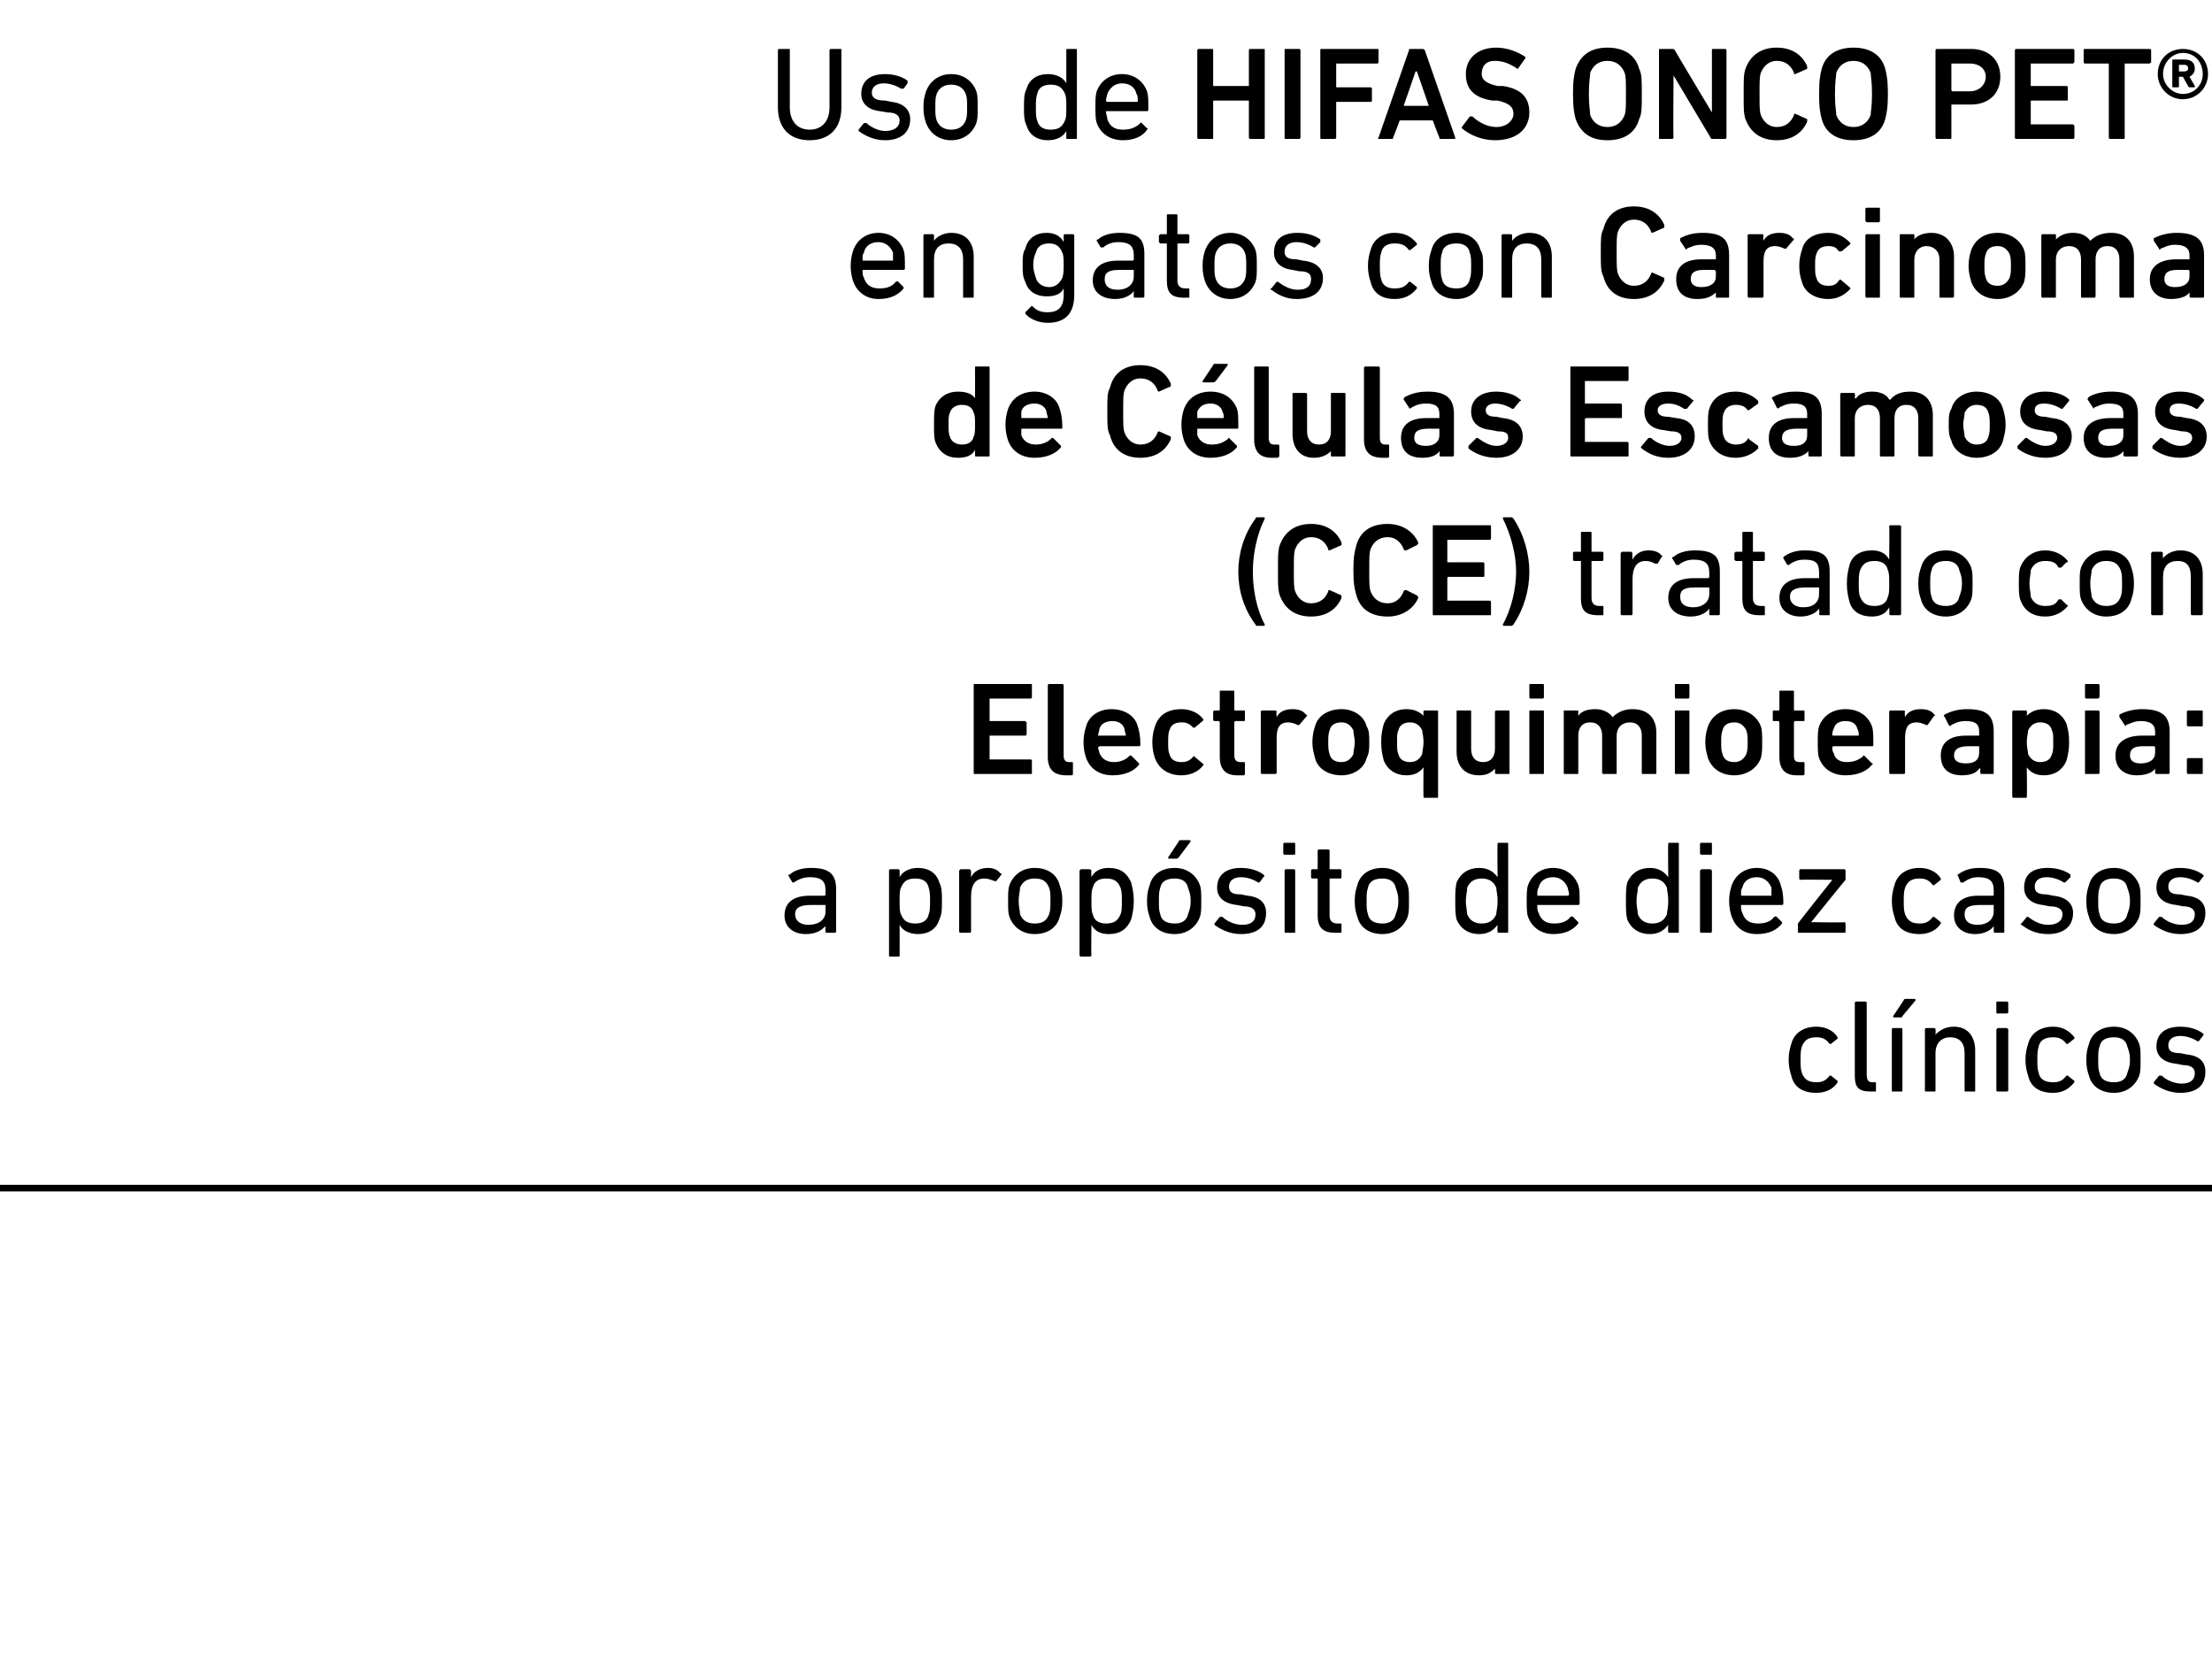
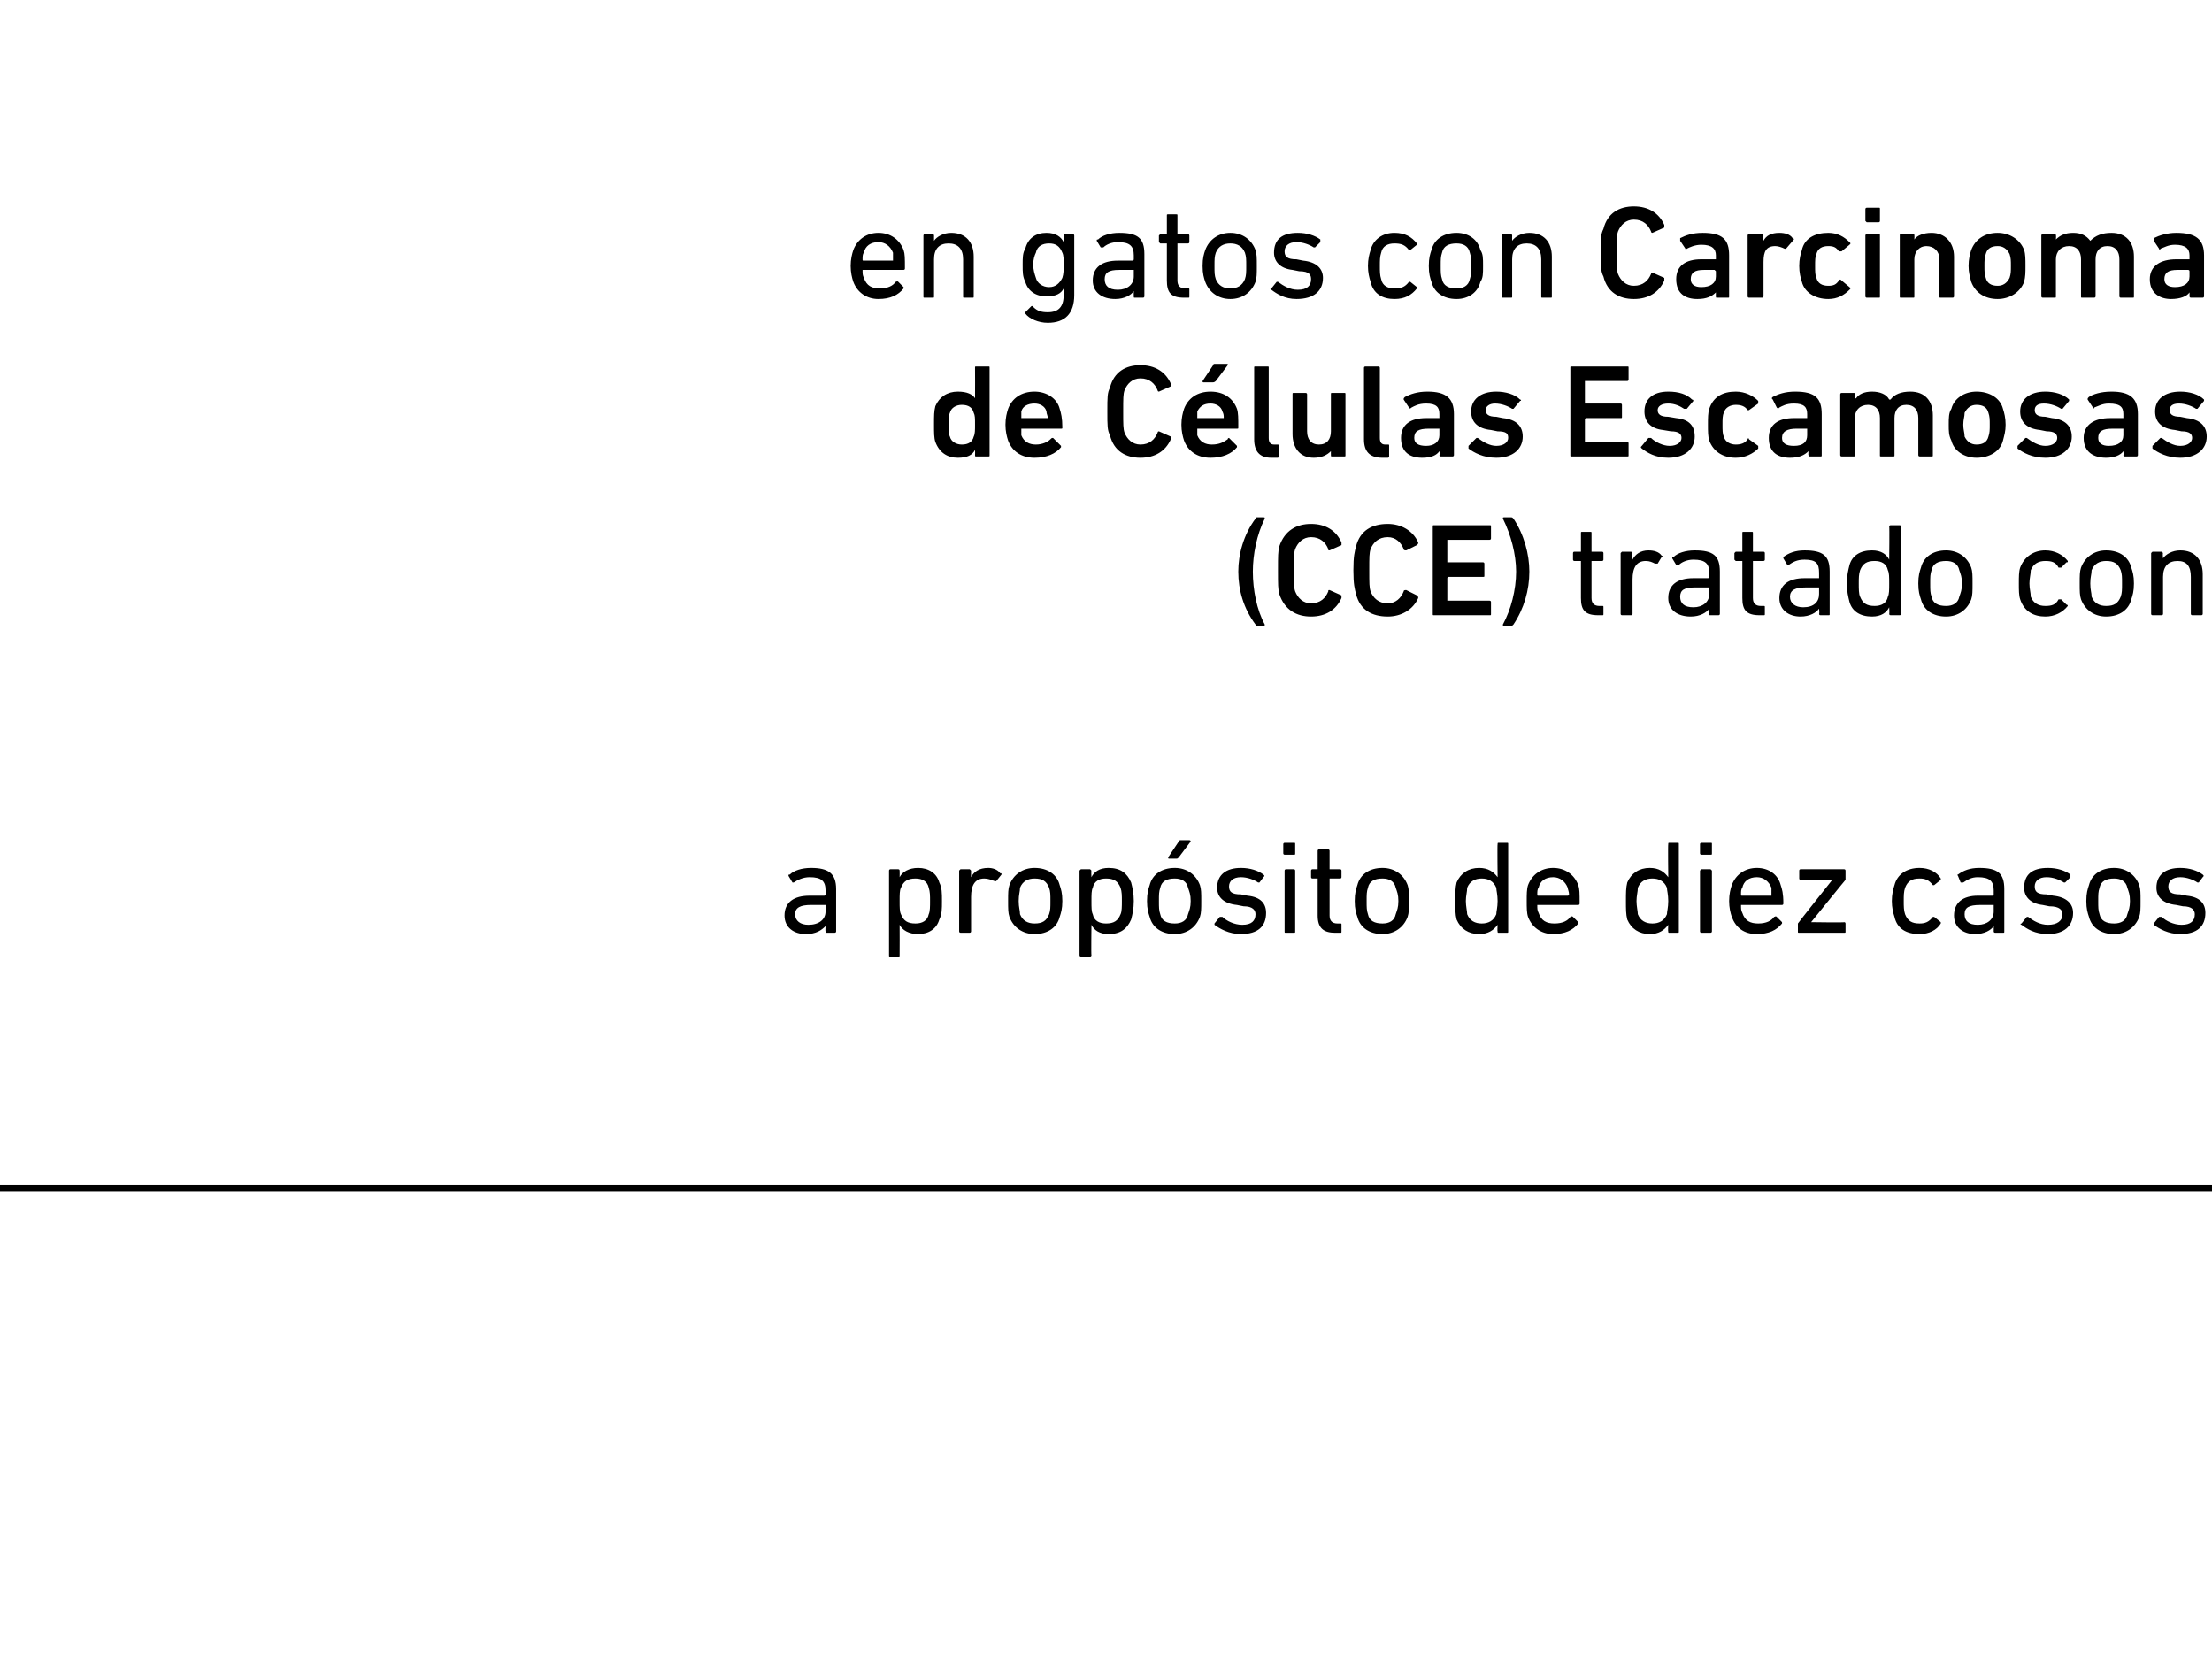
<svg xmlns="http://www.w3.org/2000/svg" version="1.1" width="167.2px" height="125.5px" viewBox="0 -3 167.2 125.5" style="top:-3px">
  <desc>Uso de HIFAS ONCO PET® en gatos con Carcinoma de C lulas Escamosas (CCE) tratado con Electroquimioterapia: a prop sit...</desc>
  <defs />
  <g class="svg-textframe-paragraphrules">
    <line class="svg-paragraph-rulebelow" y1="86.8" y2="86.8" x1="0" x2="181.4" stroke="#000" stroke-width="0.5" />
  </g>
  <g id="Polygon75663">
-     <path d="M 135.4 75.9 C 135.6 75.1 136.3 74.6 137.3 74.6 C 138 74.6 138.6 74.9 138.9 75.4 C 138.9 75.5 138.9 75.5 138.9 75.5 C 138.9 75.5 138.4 75.9 138.4 75.9 C 138.4 75.9 138.3 75.9 138.3 75.9 C 138 75.5 137.7 75.4 137.3 75.4 C 136.7 75.4 136.4 75.6 136.2 76.1 C 136.1 76.4 136.1 76.7 136.1 77.1 C 136.1 77.5 136.1 77.8 136.2 78.1 C 136.4 78.6 136.7 78.8 137.3 78.8 C 137.7 78.8 138 78.7 138.3 78.3 C 138.3 78.3 138.4 78.3 138.4 78.3 C 138.4 78.3 138.9 78.7 138.9 78.7 C 138.9 78.7 138.9 78.8 138.9 78.8 C 138.6 79.3 138 79.6 137.3 79.6 C 136.3 79.6 135.6 79.2 135.4 78.3 C 135.3 78 135.2 77.6 135.2 77.1 C 135.2 76.6 135.3 76.2 135.4 75.9 Z M 141.4 79.5 C 140.5 79.5 140.2 79.2 140.2 78.3 C 140.2 78.3 140.2 72.8 140.2 72.8 C 140.2 72.7 140.3 72.7 140.3 72.7 C 140.3 72.7 141 72.7 141 72.7 C 141 72.7 141.1 72.7 141.1 72.8 C 141.1 72.8 141.1 78.2 141.1 78.2 C 141.1 78.6 141.2 78.8 141.5 78.8 C 141.5 78.8 141.7 78.8 141.7 78.8 C 141.8 78.8 141.8 78.8 141.8 78.9 C 141.8 78.9 141.8 79.4 141.8 79.4 C 141.8 79.5 141.8 79.5 141.7 79.5 C 141.7 79.5 141.4 79.5 141.4 79.5 Z M 143.2 73.9 C 143.1 73.9 143.1 73.9 143.1 73.8 C 143.1 73.8 143.9 72.6 143.9 72.6 C 143.9 72.5 144 72.5 144.1 72.5 C 144.1 72.5 144.7 72.5 144.7 72.5 C 144.8 72.5 144.8 72.6 144.8 72.6 C 144.8 72.6 143.8 73.8 143.8 73.8 C 143.8 73.9 143.7 73.9 143.7 73.9 C 143.7 73.9 143.2 73.9 143.2 73.9 Z M 143.1 79.5 C 143 79.5 143 79.5 143 79.4 C 143 79.4 143 74.8 143 74.8 C 143 74.8 143 74.7 143.1 74.7 C 143.1 74.7 143.7 74.7 143.7 74.7 C 143.8 74.7 143.8 74.8 143.8 74.8 C 143.8 74.8 143.8 79.4 143.8 79.4 C 143.8 79.5 143.8 79.5 143.7 79.5 C 143.7 79.5 143.1 79.5 143.1 79.5 Z M 148.6 79.5 C 148.5 79.5 148.5 79.5 148.5 79.4 C 148.5 79.4 148.5 76.6 148.5 76.6 C 148.5 75.8 148.1 75.4 147.4 75.4 C 146.8 75.4 146.3 75.8 146.3 76.6 C 146.3 76.6 146.3 79.4 146.3 79.4 C 146.3 79.5 146.3 79.5 146.2 79.5 C 146.2 79.5 145.6 79.5 145.6 79.5 C 145.5 79.5 145.5 79.5 145.5 79.4 C 145.5 79.4 145.5 74.8 145.5 74.8 C 145.5 74.8 145.5 74.7 145.6 74.7 C 145.6 74.7 146.2 74.7 146.2 74.7 C 146.3 74.7 146.3 74.8 146.3 74.8 C 146.32 74.81 146.3 75.2 146.3 75.2 C 146.3 75.2 146.33 75.25 146.3 75.2 C 146.6 74.9 147 74.6 147.7 74.6 C 148.7 74.6 149.3 75.3 149.3 76.4 C 149.3 76.4 149.3 79.4 149.3 79.4 C 149.3 79.5 149.3 79.5 149.2 79.5 C 149.2 79.5 148.6 79.5 148.6 79.5 Z M 151 73.6 C 150.9 73.6 150.9 73.6 150.9 73.5 C 150.9 73.5 150.9 72.8 150.9 72.8 C 150.9 72.7 150.9 72.7 151 72.7 C 151 72.7 151.7 72.7 151.7 72.7 C 151.7 72.7 151.8 72.7 151.8 72.8 C 151.8 72.8 151.8 73.5 151.8 73.5 C 151.8 73.6 151.7 73.6 151.7 73.6 C 151.7 73.6 151 73.6 151 73.6 Z M 151 79.5 C 151 79.5 150.9 79.5 150.9 79.4 C 150.9 79.4 150.9 74.8 150.9 74.8 C 150.9 74.8 151 74.7 151 74.7 C 151 74.7 151.7 74.7 151.7 74.7 C 151.7 74.7 151.8 74.8 151.8 74.8 C 151.8 74.8 151.8 79.4 151.8 79.4 C 151.8 79.5 151.7 79.5 151.7 79.5 C 151.7 79.5 151 79.5 151 79.5 Z M 153.3 75.9 C 153.5 75.1 154.2 74.6 155.2 74.6 C 155.9 74.6 156.4 74.9 156.8 75.4 C 156.8 75.5 156.8 75.5 156.8 75.5 C 156.8 75.5 156.3 75.9 156.3 75.9 C 156.3 75.9 156.2 75.9 156.2 75.9 C 155.9 75.5 155.6 75.4 155.2 75.4 C 154.6 75.4 154.2 75.6 154.1 76.1 C 154 76.4 154 76.7 154 77.1 C 154 77.5 154 77.8 154.1 78.1 C 154.2 78.6 154.6 78.8 155.2 78.8 C 155.6 78.8 155.9 78.7 156.2 78.3 C 156.2 78.3 156.3 78.3 156.3 78.3 C 156.3 78.3 156.8 78.7 156.8 78.7 C 156.8 78.7 156.8 78.8 156.8 78.8 C 156.4 79.3 155.9 79.6 155.2 79.6 C 154.2 79.6 153.5 79.2 153.3 78.3 C 153.2 78 153.1 77.6 153.1 77.1 C 153.1 76.6 153.2 76.2 153.3 75.9 Z M 157.9 78.3 C 157.8 78 157.7 77.7 157.7 77.1 C 157.7 76.5 157.8 76.2 157.9 75.9 C 158.1 75.1 158.8 74.6 159.8 74.6 C 160.7 74.6 161.4 75.1 161.7 75.9 C 161.8 76.2 161.8 76.5 161.8 77.1 C 161.8 77.7 161.8 78 161.7 78.3 C 161.4 79.1 160.7 79.6 159.8 79.6 C 158.8 79.6 158.1 79.1 157.9 78.3 Z M 160.8 78.1 C 160.9 77.8 161 77.6 161 77.1 C 161 76.6 160.9 76.4 160.8 76.1 C 160.7 75.6 160.3 75.4 159.8 75.4 C 159.2 75.4 158.8 75.6 158.7 76.1 C 158.6 76.4 158.6 76.6 158.6 77.1 C 158.6 77.6 158.6 77.8 158.7 78.1 C 158.8 78.6 159.2 78.8 159.8 78.8 C 160.3 78.8 160.7 78.6 160.8 78.1 Z M 162.8 78.9 C 162.8 78.9 162.8 78.8 162.8 78.8 C 162.8 78.8 163.2 78.3 163.2 78.3 C 163.3 78.3 163.3 78.3 163.4 78.3 C 163.7 78.6 164.3 78.9 164.9 78.9 C 165.6 78.9 165.9 78.6 165.9 78.1 C 165.9 77.8 165.7 77.5 165 77.5 C 165 77.5 164.5 77.4 164.5 77.4 C 163.5 77.3 163 76.8 163 76.1 C 163 75.1 163.7 74.6 164.8 74.6 C 165.5 74.6 166.1 74.8 166.5 75.1 C 166.6 75.2 166.6 75.2 166.5 75.3 C 166.5 75.3 166.2 75.7 166.2 75.7 C 166.2 75.7 166.1 75.7 166.1 75.7 C 165.8 75.5 165.3 75.3 164.8 75.3 C 164.2 75.3 163.9 75.6 163.9 76 C 163.9 76.4 164.1 76.6 164.8 76.6 C 164.8 76.6 165.3 76.7 165.3 76.7 C 166.3 76.8 166.7 77.3 166.7 78 C 166.7 79 166.1 79.6 164.8 79.6 C 163.9 79.6 163.2 79.2 162.8 78.9 Z " stroke="none" fill="#000" />
-   </g>
+     </g>
  <g id="Polygon75662">
    <path d="M 62.5 67.5 C 62.4 67.5 62.4 67.5 62.4 67.4 C 62.38 67.4 62.4 67 62.4 67 C 62.4 67 62.37 66.98 62.4 67 C 62.1 67.3 61.7 67.6 60.9 67.6 C 60 67.6 59.3 67.1 59.3 66.2 C 59.3 65.2 60 64.7 61.2 64.7 C 61.2 64.7 62.3 64.7 62.3 64.7 C 62.3 64.7 62.4 64.7 62.4 64.6 C 62.4 64.6 62.4 64.3 62.4 64.3 C 62.4 63.6 62.1 63.3 61.2 63.3 C 60.7 63.3 60.3 63.5 60 63.7 C 60 63.7 59.9 63.7 59.9 63.7 C 59.9 63.7 59.6 63.2 59.6 63.2 C 59.6 63.1 59.6 63.1 59.7 63.1 C 60 62.8 60.6 62.6 61.3 62.6 C 62.6 62.6 63.2 63 63.2 64.2 C 63.2 64.2 63.2 67.4 63.2 67.4 C 63.2 67.5 63.1 67.5 63.1 67.5 C 63.1 67.5 62.5 67.5 62.5 67.5 Z M 62.4 65.9 C 62.4 65.9 62.4 65.4 62.4 65.4 C 62.4 65.4 62.3 65.4 62.3 65.4 C 62.3 65.4 61.3 65.4 61.3 65.4 C 60.5 65.4 60.1 65.6 60.1 66.1 C 60.1 66.6 60.5 66.9 61.1 66.9 C 61.9 66.9 62.4 66.5 62.4 65.9 Z M 67.3 69.3 C 67.2 69.3 67.2 69.3 67.2 69.2 C 67.2 69.2 67.2 62.8 67.2 62.8 C 67.2 62.8 67.2 62.7 67.3 62.7 C 67.3 62.7 67.9 62.7 67.9 62.7 C 68 62.7 68 62.8 68 62.8 C 68.01 62.81 68 63.3 68 63.3 C 68 63.3 68.02 63.26 68 63.3 C 68.2 62.9 68.7 62.6 69.4 62.6 C 70.2 62.6 70.8 63 71 63.7 C 71.2 64.1 71.2 64.5 71.2 65.1 C 71.2 65.7 71.2 66.1 71 66.5 C 70.8 67.2 70.2 67.6 69.4 67.6 C 68.7 67.6 68.2 67.3 68 66.9 C 68.02 66.94 68 66.9 68 66.9 C 68 66.9 68.01 69.2 68 69.2 C 68 69.3 68 69.3 67.9 69.3 C 67.9 69.3 67.3 69.3 67.3 69.3 Z M 70.2 66.1 C 70.3 65.9 70.3 65.5 70.3 65.1 C 70.3 64.7 70.3 64.4 70.2 64.1 C 70.1 63.6 69.7 63.4 69.2 63.4 C 68.6 63.4 68.3 63.6 68.1 64.1 C 68 64.3 68 64.6 68 65.1 C 68 65.6 68 65.9 68.1 66.1 C 68.3 66.6 68.6 66.8 69.2 66.8 C 69.7 66.8 70.1 66.6 70.2 66.1 Z M 72.6 67.5 C 72.6 67.5 72.5 67.5 72.5 67.4 C 72.5 67.4 72.5 62.8 72.5 62.8 C 72.5 62.8 72.6 62.7 72.6 62.7 C 72.6 62.7 73.3 62.7 73.3 62.7 C 73.3 62.7 73.4 62.8 73.4 62.8 C 73.39 62.81 73.4 63.3 73.4 63.3 C 73.4 63.3 73.4 63.3 73.4 63.3 C 73.6 62.9 74 62.6 74.7 62.6 C 75 62.6 75.4 62.7 75.6 63 C 75.7 63 75.7 63 75.7 63.1 C 75.7 63.1 75.3 63.6 75.3 63.6 C 75.3 63.6 75.2 63.6 75.2 63.6 C 74.9 63.5 74.7 63.4 74.4 63.4 C 73.7 63.4 73.4 63.9 73.4 64.8 C 73.4 64.8 73.4 67.4 73.4 67.4 C 73.4 67.5 73.3 67.5 73.3 67.5 C 73.3 67.5 72.6 67.5 72.6 67.5 Z M 76.3 66.3 C 76.2 66 76.2 65.7 76.2 65.1 C 76.2 64.5 76.2 64.2 76.3 63.9 C 76.6 63.1 77.3 62.6 78.2 62.6 C 79.2 62.6 79.9 63.1 80.1 63.9 C 80.2 64.2 80.3 64.5 80.3 65.1 C 80.3 65.7 80.2 66 80.1 66.3 C 79.9 67.1 79.2 67.6 78.2 67.6 C 77.3 67.6 76.6 67.1 76.3 66.3 Z M 79.3 66.1 C 79.4 65.8 79.4 65.6 79.4 65.1 C 79.4 64.6 79.4 64.4 79.3 64.1 C 79.1 63.6 78.8 63.4 78.2 63.4 C 77.7 63.4 77.3 63.6 77.1 64.1 C 77.1 64.4 77 64.6 77 65.1 C 77 65.6 77.1 65.8 77.1 66.1 C 77.3 66.6 77.7 66.8 78.2 66.8 C 78.8 66.8 79.1 66.6 79.3 66.1 Z M 81.7 69.3 C 81.7 69.3 81.6 69.3 81.6 69.2 C 81.6 69.2 81.6 62.8 81.6 62.8 C 81.6 62.8 81.7 62.7 81.7 62.7 C 81.7 62.7 82.4 62.7 82.4 62.7 C 82.4 62.7 82.5 62.8 82.5 62.8 C 82.47 62.81 82.5 63.3 82.5 63.3 C 82.5 63.3 82.48 63.26 82.5 63.3 C 82.7 62.9 83.1 62.6 83.8 62.6 C 84.7 62.6 85.2 63 85.5 63.7 C 85.6 64.1 85.7 64.5 85.7 65.1 C 85.7 65.7 85.6 66.1 85.5 66.5 C 85.2 67.2 84.7 67.6 83.8 67.6 C 83.1 67.6 82.7 67.3 82.5 66.9 C 82.48 66.94 82.5 66.9 82.5 66.9 C 82.5 66.9 82.47 69.2 82.5 69.2 C 82.5 69.3 82.4 69.3 82.4 69.3 C 82.4 69.3 81.7 69.3 81.7 69.3 Z M 84.7 66.1 C 84.8 65.9 84.8 65.5 84.8 65.1 C 84.8 64.7 84.8 64.4 84.7 64.1 C 84.5 63.6 84.2 63.4 83.6 63.4 C 83.1 63.4 82.7 63.6 82.6 64.1 C 82.5 64.3 82.5 64.6 82.5 65.1 C 82.5 65.6 82.5 65.9 82.6 66.1 C 82.7 66.6 83.1 66.8 83.6 66.8 C 84.2 66.8 84.5 66.6 84.7 66.1 Z M 88.4 61.9 C 88.3 61.9 88.3 61.9 88.3 61.8 C 88.3 61.8 89.1 60.6 89.1 60.6 C 89.1 60.5 89.2 60.5 89.3 60.5 C 89.3 60.5 89.9 60.5 89.9 60.5 C 90 60.5 90 60.6 90 60.6 C 90 60.6 89.1 61.8 89.1 61.8 C 89 61.9 89 61.9 88.9 61.9 C 88.9 61.9 88.4 61.9 88.4 61.9 Z M 86.9 66.3 C 86.8 66 86.7 65.7 86.7 65.1 C 86.7 64.5 86.8 64.2 86.9 63.9 C 87.1 63.1 87.8 62.6 88.8 62.6 C 89.7 62.6 90.4 63.1 90.7 63.9 C 90.8 64.2 90.8 64.5 90.8 65.1 C 90.8 65.7 90.8 66 90.7 66.3 C 90.4 67.1 89.7 67.6 88.8 67.6 C 87.8 67.6 87.1 67.1 86.9 66.3 Z M 89.8 66.1 C 89.9 65.8 90 65.6 90 65.1 C 90 64.6 89.9 64.4 89.8 64.1 C 89.7 63.6 89.3 63.4 88.8 63.4 C 88.2 63.4 87.8 63.6 87.7 64.1 C 87.6 64.4 87.6 64.6 87.6 65.1 C 87.6 65.6 87.6 65.8 87.7 66.1 C 87.8 66.6 88.2 66.8 88.8 66.8 C 89.3 66.8 89.7 66.6 89.8 66.1 Z M 91.8 66.9 C 91.8 66.9 91.8 66.8 91.8 66.8 C 91.8 66.8 92.2 66.3 92.2 66.3 C 92.3 66.3 92.3 66.3 92.4 66.3 C 92.7 66.6 93.3 66.9 93.9 66.9 C 94.6 66.9 94.9 66.6 94.9 66.1 C 94.9 65.8 94.7 65.5 94 65.5 C 94 65.5 93.5 65.4 93.5 65.4 C 92.5 65.3 92 64.8 92 64.1 C 92 63.1 92.7 62.6 93.8 62.6 C 94.5 62.6 95.1 62.8 95.5 63.1 C 95.6 63.2 95.6 63.2 95.5 63.3 C 95.5 63.3 95.2 63.7 95.2 63.7 C 95.2 63.7 95.1 63.7 95.1 63.7 C 94.8 63.5 94.3 63.3 93.8 63.3 C 93.2 63.3 92.9 63.6 92.9 64 C 92.9 64.4 93.1 64.6 93.8 64.6 C 93.8 64.6 94.3 64.7 94.3 64.7 C 95.3 64.8 95.7 65.3 95.7 66 C 95.7 67 95.1 67.6 93.8 67.6 C 92.9 67.6 92.2 67.2 91.8 66.9 Z M 97.1 61.6 C 97.1 61.6 97 61.6 97 61.5 C 97 61.5 97 60.8 97 60.8 C 97 60.7 97.1 60.7 97.1 60.7 C 97.1 60.7 97.8 60.7 97.8 60.7 C 97.9 60.7 97.9 60.7 97.9 60.8 C 97.9 60.8 97.9 61.5 97.9 61.5 C 97.9 61.6 97.9 61.6 97.8 61.6 C 97.8 61.6 97.1 61.6 97.1 61.6 Z M 97.2 67.5 C 97.1 67.5 97.1 67.5 97.1 67.4 C 97.1 67.4 97.1 62.8 97.1 62.8 C 97.1 62.8 97.1 62.7 97.2 62.7 C 97.2 62.7 97.8 62.7 97.8 62.7 C 97.9 62.7 97.9 62.8 97.9 62.8 C 97.9 62.8 97.9 67.4 97.9 67.4 C 97.9 67.5 97.9 67.5 97.8 67.5 C 97.8 67.5 97.2 67.5 97.2 67.5 Z M 100.9 67.5 C 100 67.5 99.6 67.1 99.6 66.2 C 99.6 66.2 99.6 63.4 99.6 63.4 C 99.6 63.4 99.6 63.4 99.6 63.4 C 99.6 63.4 99.2 63.4 99.2 63.4 C 99.1 63.4 99.1 63.3 99.1 63.3 C 99.1 63.3 99.1 62.8 99.1 62.8 C 99.1 62.8 99.1 62.7 99.2 62.7 C 99.2 62.7 99.6 62.7 99.6 62.7 C 99.6 62.7 99.6 62.7 99.6 62.7 C 99.6 62.7 99.6 61.3 99.6 61.3 C 99.6 61.2 99.7 61.2 99.7 61.2 C 99.7 61.2 100.4 61.2 100.4 61.2 C 100.4 61.2 100.5 61.2 100.5 61.3 C 100.5 61.3 100.5 62.7 100.5 62.7 C 100.5 62.7 100.5 62.7 100.5 62.7 C 100.5 62.7 101.3 62.7 101.3 62.7 C 101.4 62.7 101.4 62.8 101.4 62.8 C 101.4 62.8 101.4 63.3 101.4 63.3 C 101.4 63.3 101.4 63.4 101.3 63.4 C 101.3 63.4 100.5 63.4 100.5 63.4 C 100.5 63.4 100.5 63.4 100.5 63.4 C 100.5 63.4 100.5 66.2 100.5 66.2 C 100.5 66.6 100.7 66.8 101.1 66.8 C 101.1 66.8 101.3 66.8 101.3 66.8 C 101.4 66.8 101.4 66.8 101.4 66.9 C 101.4 66.9 101.4 67.4 101.4 67.4 C 101.4 67.5 101.4 67.5 101.3 67.5 C 101.3 67.5 100.9 67.5 100.9 67.5 Z M 102.6 66.3 C 102.5 66 102.4 65.7 102.4 65.1 C 102.4 64.5 102.5 64.2 102.6 63.9 C 102.8 63.1 103.5 62.6 104.5 62.6 C 105.4 62.6 106.1 63.1 106.4 63.9 C 106.5 64.2 106.5 64.5 106.5 65.1 C 106.5 65.7 106.5 66 106.4 66.3 C 106.1 67.1 105.4 67.6 104.5 67.6 C 103.5 67.6 102.8 67.1 102.6 66.3 Z M 105.5 66.1 C 105.6 65.8 105.7 65.6 105.7 65.1 C 105.7 64.6 105.6 64.4 105.5 64.1 C 105.4 63.6 105 63.4 104.5 63.4 C 103.9 63.4 103.5 63.6 103.4 64.1 C 103.3 64.4 103.3 64.6 103.3 65.1 C 103.3 65.6 103.3 65.8 103.4 66.1 C 103.5 66.6 103.9 66.8 104.5 66.8 C 105 66.8 105.4 66.6 105.5 66.1 Z M 113.3 67.5 C 113.2 67.5 113.2 67.5 113.2 67.4 C 113.17 67.4 113.2 66.9 113.2 66.9 C 113.2 66.9 113.16 66.94 113.2 66.9 C 112.9 67.3 112.5 67.6 111.8 67.6 C 111 67.6 110.4 67.2 110.1 66.5 C 110 66.1 110 65.7 110 65.1 C 110 64.5 110 64.1 110.1 63.7 C 110.4 63 111 62.6 111.8 62.6 C 112.5 62.6 112.9 62.9 113.2 63.3 C 113.16 63.26 113.2 63.3 113.2 63.3 C 113.2 63.3 113.17 60.8 113.2 60.8 C 113.2 60.7 113.2 60.7 113.3 60.7 C 113.3 60.7 113.9 60.7 113.9 60.7 C 114 60.7 114 60.7 114 60.8 C 114 60.8 114 67.4 114 67.4 C 114 67.5 114 67.5 113.9 67.5 C 113.9 67.5 113.3 67.5 113.3 67.5 Z M 113.1 66.1 C 113.1 65.9 113.2 65.6 113.2 65.1 C 113.2 64.6 113.1 64.3 113.1 64.1 C 112.9 63.6 112.5 63.4 112 63.4 C 111.5 63.4 111.1 63.6 110.9 64.1 C 110.9 64.4 110.8 64.7 110.8 65.1 C 110.8 65.5 110.9 65.9 110.9 66.1 C 111.1 66.6 111.5 66.8 112 66.8 C 112.5 66.8 112.9 66.6 113.1 66.1 Z M 115.5 66.3 C 115.4 66 115.4 65.6 115.4 65.1 C 115.4 64.6 115.4 64.2 115.5 63.9 C 115.8 63.1 116.5 62.6 117.4 62.6 C 118.3 62.6 119 63.1 119.3 63.9 C 119.4 64.2 119.4 64.5 119.4 65.3 C 119.4 65.3 119.4 65.4 119.3 65.4 C 119.3 65.4 116.3 65.4 116.3 65.4 C 116.2 65.4 116.2 65.4 116.2 65.4 C 116.2 65.7 116.2 65.8 116.3 66 C 116.5 66.6 116.9 66.8 117.5 66.8 C 118.1 66.8 118.5 66.6 118.7 66.3 C 118.8 66.3 118.8 66.2 118.9 66.3 C 118.9 66.3 119.3 66.7 119.3 66.7 C 119.3 66.7 119.3 66.7 119.3 66.8 C 118.9 67.3 118.3 67.6 117.4 67.6 C 116.5 67.6 115.8 67.1 115.5 66.3 Z M 118.5 64.7 C 118.5 64.7 118.6 64.7 118.6 64.6 C 118.6 64.4 118.5 64.2 118.5 64.1 C 118.3 63.6 117.9 63.3 117.4 63.3 C 116.8 63.3 116.4 63.6 116.3 64.1 C 116.2 64.2 116.2 64.4 116.2 64.6 C 116.2 64.7 116.2 64.7 116.3 64.7 C 116.3 64.7 118.5 64.7 118.5 64.7 Z M 126.2 67.5 C 126.1 67.5 126.1 67.5 126.1 67.4 C 126.07 67.4 126.1 66.9 126.1 66.9 C 126.1 66.9 126.06 66.94 126.1 66.9 C 125.8 67.3 125.4 67.6 124.7 67.6 C 123.9 67.6 123.3 67.2 123 66.5 C 122.9 66.1 122.9 65.7 122.9 65.1 C 122.9 64.5 122.9 64.1 123 63.7 C 123.3 63 123.9 62.6 124.7 62.6 C 125.4 62.6 125.8 62.9 126.1 63.3 C 126.06 63.26 126.1 63.3 126.1 63.3 C 126.1 63.3 126.07 60.8 126.1 60.8 C 126.1 60.7 126.1 60.7 126.2 60.7 C 126.2 60.7 126.8 60.7 126.8 60.7 C 126.9 60.7 126.9 60.7 126.9 60.8 C 126.9 60.8 126.9 67.4 126.9 67.4 C 126.9 67.5 126.9 67.5 126.8 67.5 C 126.8 67.5 126.2 67.5 126.2 67.5 Z M 126 66.1 C 126 65.9 126.1 65.6 126.1 65.1 C 126.1 64.6 126 64.3 126 64.1 C 125.8 63.6 125.4 63.4 124.9 63.4 C 124.4 63.4 124 63.6 123.8 64.1 C 123.8 64.4 123.7 64.7 123.7 65.1 C 123.7 65.5 123.8 65.9 123.8 66.1 C 124 66.6 124.4 66.8 124.9 66.8 C 125.4 66.8 125.8 66.6 126 66.1 Z M 128.6 61.6 C 128.6 61.6 128.5 61.6 128.5 61.5 C 128.5 61.5 128.5 60.8 128.5 60.8 C 128.5 60.7 128.6 60.7 128.6 60.7 C 128.6 60.7 129.3 60.7 129.3 60.7 C 129.4 60.7 129.4 60.7 129.4 60.8 C 129.4 60.8 129.4 61.5 129.4 61.5 C 129.4 61.6 129.4 61.6 129.3 61.6 C 129.3 61.6 128.6 61.6 128.6 61.6 Z M 128.6 67.5 C 128.6 67.5 128.5 67.5 128.5 67.4 C 128.5 67.4 128.5 62.8 128.5 62.8 C 128.5 62.8 128.6 62.7 128.6 62.7 C 128.6 62.7 129.3 62.7 129.3 62.7 C 129.3 62.7 129.4 62.8 129.4 62.8 C 129.4 62.8 129.4 67.4 129.4 67.4 C 129.4 67.5 129.3 67.5 129.3 67.5 C 129.3 67.5 128.6 67.5 128.6 67.5 Z M 130.9 66.3 C 130.8 66 130.7 65.6 130.7 65.1 C 130.7 64.6 130.8 64.2 130.9 63.9 C 131.2 63.1 131.9 62.6 132.8 62.6 C 133.7 62.6 134.4 63.1 134.6 63.9 C 134.7 64.2 134.8 64.5 134.8 65.3 C 134.8 65.3 134.8 65.4 134.7 65.4 C 134.7 65.4 131.7 65.4 131.7 65.4 C 131.6 65.4 131.6 65.4 131.6 65.4 C 131.6 65.7 131.6 65.8 131.7 66 C 131.9 66.6 132.3 66.8 132.9 66.8 C 133.5 66.8 133.9 66.6 134.1 66.3 C 134.2 66.3 134.2 66.2 134.3 66.3 C 134.3 66.3 134.7 66.7 134.7 66.7 C 134.7 66.7 134.7 66.7 134.7 66.8 C 134.3 67.3 133.7 67.6 132.8 67.6 C 131.8 67.6 131.2 67.1 130.9 66.3 Z M 133.9 64.7 C 133.9 64.7 133.9 64.7 133.9 64.6 C 133.9 64.4 133.9 64.2 133.9 64.1 C 133.7 63.6 133.3 63.3 132.8 63.3 C 132.2 63.3 131.8 63.6 131.7 64.1 C 131.6 64.2 131.6 64.4 131.6 64.6 C 131.6 64.7 131.6 64.7 131.7 64.7 C 131.7 64.7 133.9 64.7 133.9 64.7 Z M 136 67.5 C 135.9 67.5 135.9 67.5 135.9 67.4 C 135.9 67.4 135.9 66.9 135.9 66.9 C 135.9 66.8 135.9 66.8 135.9 66.8 C 135.91 66.76 138.5 63.5 138.5 63.5 L 138.5 63.5 C 138.5 63.5 136.1 63.47 136.1 63.5 C 136 63.5 136 63.4 136 63.4 C 136 63.4 136 62.8 136 62.8 C 136 62.8 136 62.7 136.1 62.7 C 136.1 62.7 139.4 62.7 139.4 62.7 C 139.5 62.7 139.5 62.8 139.5 62.8 C 139.5 62.8 139.5 63.4 139.5 63.4 C 139.5 63.4 139.5 63.4 139.5 63.5 C 139.5 63.48 136.9 66.7 136.9 66.7 L 136.9 66.7 C 136.9 66.7 139.44 66.74 139.4 66.7 C 139.5 66.7 139.5 66.8 139.5 66.8 C 139.5 66.8 139.5 67.4 139.5 67.4 C 139.5 67.5 139.5 67.5 139.4 67.5 C 139.4 67.5 136 67.5 136 67.5 Z M 143.2 63.9 C 143.4 63.1 144.1 62.6 145.1 62.6 C 145.8 62.6 146.4 62.9 146.7 63.4 C 146.7 63.5 146.7 63.5 146.7 63.5 C 146.7 63.5 146.2 63.9 146.2 63.9 C 146.2 63.9 146.1 63.9 146.1 63.9 C 145.8 63.5 145.5 63.4 145.1 63.4 C 144.5 63.4 144.2 63.6 144 64.1 C 143.9 64.4 143.9 64.7 143.9 65.1 C 143.9 65.5 143.9 65.8 144 66.1 C 144.2 66.6 144.5 66.8 145.1 66.8 C 145.5 66.8 145.8 66.7 146.1 66.3 C 146.1 66.3 146.2 66.3 146.2 66.3 C 146.2 66.3 146.7 66.7 146.7 66.7 C 146.7 66.7 146.7 66.8 146.7 66.8 C 146.4 67.3 145.8 67.6 145.1 67.6 C 144.1 67.6 143.4 67.2 143.2 66.3 C 143.1 66 143 65.6 143 65.1 C 143 64.6 143.1 64.2 143.2 63.9 Z M 150.8 67.5 C 150.8 67.5 150.7 67.5 150.7 67.4 C 150.71 67.4 150.7 67 150.7 67 C 150.7 67 150.71 66.98 150.7 67 C 150.5 67.3 150 67.6 149.3 67.6 C 148.4 67.6 147.7 67.1 147.7 66.2 C 147.7 65.2 148.4 64.7 149.5 64.7 C 149.5 64.7 150.6 64.7 150.6 64.7 C 150.7 64.7 150.7 64.7 150.7 64.6 C 150.7 64.6 150.7 64.3 150.7 64.3 C 150.7 63.6 150.4 63.3 149.5 63.3 C 149 63.3 148.7 63.5 148.4 63.7 C 148.3 63.7 148.3 63.7 148.2 63.7 C 148.2 63.7 148 63.2 148 63.2 C 147.9 63.1 148 63.1 148 63.1 C 148.4 62.8 148.9 62.6 149.6 62.6 C 151 62.6 151.5 63 151.5 64.2 C 151.5 64.2 151.5 67.4 151.5 67.4 C 151.5 67.5 151.5 67.5 151.4 67.5 C 151.4 67.5 150.8 67.5 150.8 67.5 Z M 150.7 65.9 C 150.7 65.9 150.7 65.4 150.7 65.4 C 150.7 65.4 150.7 65.4 150.6 65.4 C 150.6 65.4 149.7 65.4 149.7 65.4 C 148.8 65.4 148.5 65.6 148.5 66.1 C 148.5 66.6 148.8 66.9 149.5 66.9 C 150.2 66.9 150.7 66.5 150.7 65.9 Z M 152.8 66.9 C 152.7 66.9 152.7 66.8 152.8 66.8 C 152.8 66.8 153.2 66.3 153.2 66.3 C 153.2 66.3 153.3 66.3 153.3 66.3 C 153.7 66.6 154.2 66.9 154.8 66.9 C 155.5 66.9 155.9 66.6 155.9 66.1 C 155.9 65.8 155.7 65.5 154.9 65.5 C 154.9 65.5 154.4 65.4 154.4 65.4 C 153.5 65.3 153 64.8 153 64.1 C 153 63.1 153.6 62.6 154.8 62.6 C 155.5 62.6 156.1 62.8 156.5 63.1 C 156.5 63.2 156.5 63.2 156.5 63.3 C 156.5 63.3 156.1 63.7 156.1 63.7 C 156.1 63.7 156.1 63.7 156 63.7 C 155.7 63.5 155.2 63.3 154.7 63.3 C 154.1 63.3 153.8 63.6 153.8 64 C 153.8 64.4 154 64.6 154.7 64.6 C 154.7 64.6 155.2 64.7 155.2 64.7 C 156.2 64.8 156.7 65.3 156.7 66 C 156.7 67 156 67.6 154.8 67.6 C 153.8 67.6 153.2 67.2 152.8 66.9 Z M 157.9 66.3 C 157.8 66 157.7 65.7 157.7 65.1 C 157.7 64.5 157.8 64.2 157.9 63.9 C 158.1 63.1 158.8 62.6 159.8 62.6 C 160.7 62.6 161.4 63.1 161.7 63.9 C 161.8 64.2 161.8 64.5 161.8 65.1 C 161.8 65.7 161.8 66 161.7 66.3 C 161.4 67.1 160.7 67.6 159.8 67.6 C 158.8 67.6 158.1 67.1 157.9 66.3 Z M 160.8 66.1 C 160.9 65.8 161 65.6 161 65.1 C 161 64.6 160.9 64.4 160.8 64.1 C 160.7 63.6 160.3 63.4 159.8 63.4 C 159.2 63.4 158.8 63.6 158.7 64.1 C 158.6 64.4 158.6 64.6 158.6 65.1 C 158.6 65.6 158.6 65.8 158.7 66.1 C 158.8 66.6 159.2 66.8 159.8 66.8 C 160.3 66.8 160.7 66.6 160.8 66.1 Z M 162.8 66.9 C 162.8 66.9 162.8 66.8 162.8 66.8 C 162.8 66.8 163.2 66.3 163.2 66.3 C 163.3 66.3 163.3 66.3 163.4 66.3 C 163.7 66.6 164.3 66.9 164.9 66.9 C 165.6 66.9 165.9 66.6 165.9 66.1 C 165.9 65.8 165.7 65.5 165 65.5 C 165 65.5 164.5 65.4 164.5 65.4 C 163.5 65.3 163 64.8 163 64.1 C 163 63.1 163.7 62.6 164.8 62.6 C 165.5 62.6 166.1 62.8 166.5 63.1 C 166.6 63.2 166.6 63.2 166.5 63.3 C 166.5 63.3 166.2 63.7 166.2 63.7 C 166.2 63.7 166.1 63.7 166.1 63.7 C 165.8 63.5 165.3 63.3 164.8 63.3 C 164.2 63.3 163.9 63.6 163.9 64 C 163.9 64.4 164.1 64.6 164.8 64.6 C 164.8 64.6 165.3 64.7 165.3 64.7 C 166.3 64.8 166.7 65.3 166.7 66 C 166.7 67 166.1 67.6 164.8 67.6 C 163.9 67.6 163.2 67.2 162.8 66.9 Z " stroke="none" fill="#000" />
  </g>
  <g id="Polygon75661">
-     <path d="M 73.6 48.8 C 73.6 48.7 73.6 48.7 73.7 48.7 C 73.7 48.7 77.9 48.7 77.9 48.7 C 78 48.7 78 48.7 78 48.8 C 78 48.8 78 49.7 78 49.7 C 78 49.7 78 49.8 77.9 49.8 C 77.9 49.8 74.8 49.8 74.8 49.8 C 74.8 49.8 74.8 49.8 74.8 49.8 C 74.8 49.8 74.8 51.5 74.8 51.5 C 74.8 51.5 74.8 51.5 74.8 51.5 C 74.8 51.5 77.5 51.5 77.5 51.5 C 77.5 51.5 77.6 51.6 77.6 51.6 C 77.6 51.6 77.6 52.5 77.6 52.5 C 77.6 52.6 77.5 52.6 77.5 52.6 C 77.5 52.6 74.8 52.6 74.8 52.6 C 74.8 52.6 74.8 52.6 74.8 52.7 C 74.8 52.7 74.8 54.4 74.8 54.4 C 74.8 54.4 74.8 54.4 74.8 54.4 C 74.8 54.4 77.9 54.4 77.9 54.4 C 78 54.4 78 54.5 78 54.5 C 78 54.5 78 55.4 78 55.4 C 78 55.5 78 55.5 77.9 55.5 C 77.9 55.5 73.7 55.5 73.7 55.5 C 73.6 55.5 73.6 55.5 73.6 55.4 C 73.6 55.4 73.6 48.8 73.6 48.8 Z M 80.6 55.6 C 79.6 55.6 79.2 55.1 79.2 54.2 C 79.2 54.2 79.2 48.8 79.2 48.8 C 79.2 48.7 79.3 48.7 79.3 48.7 C 79.3 48.7 80.3 48.7 80.3 48.7 C 80.3 48.7 80.4 48.7 80.4 48.8 C 80.4 48.8 80.4 54.1 80.4 54.1 C 80.4 54.4 80.5 54.6 80.8 54.6 C 80.8 54.6 81 54.6 81 54.6 C 81.1 54.6 81.1 54.6 81.1 54.7 C 81.1 54.7 81.1 55.5 81.1 55.5 C 81.1 55.5 81.1 55.6 81 55.6 C 81 55.6 80.6 55.6 80.6 55.6 Z M 82.1 54.3 C 82 54 81.9 53.6 81.9 53.1 C 81.9 52.6 82 52.2 82.1 51.9 C 82.3 51.1 83.1 50.6 84 50.6 C 85 50.6 85.8 51.1 86 51.9 C 86.1 52.2 86.2 52.6 86.2 53.3 C 86.2 53.4 86.1 53.4 86.1 53.4 C 86.1 53.4 83.1 53.4 83.1 53.4 C 83.1 53.4 83 53.5 83 53.5 C 83 53.6 83.1 53.8 83.1 53.9 C 83.3 54.4 83.7 54.6 84.2 54.6 C 84.7 54.6 85.1 54.4 85.3 54.2 C 85.4 54.1 85.4 54.1 85.5 54.1 C 85.5 54.1 86.1 54.7 86.1 54.7 C 86.1 54.7 86.1 54.7 86.1 54.8 C 85.7 55.3 85 55.6 84.1 55.6 C 83.1 55.6 82.4 55.1 82.1 54.3 Z M 85 52.1 C 84.9 51.7 84.5 51.5 84.1 51.5 C 83.6 51.5 83.2 51.7 83.1 52.1 C 83.1 52.3 83 52.4 83 52.6 C 83 52.6 83.1 52.6 83.1 52.6 C 83.1 52.6 85 52.6 85 52.6 C 85 52.6 85.1 52.6 85.1 52.6 C 85.1 52.4 85 52.3 85 52.1 Z M 87.3 54.3 C 87.2 54 87.1 53.6 87.1 53.1 C 87.1 52.6 87.2 52.2 87.3 51.9 C 87.6 51 88.3 50.6 89.3 50.6 C 90 50.6 90.6 50.9 90.9 51.3 C 91 51.4 91 51.4 90.9 51.5 C 90.9 51.5 90.3 52 90.3 52 C 90.2 52 90.2 52 90.2 52 C 89.9 51.7 89.7 51.6 89.3 51.6 C 88.8 51.6 88.5 51.8 88.4 52.2 C 88.3 52.4 88.3 52.7 88.3 53.1 C 88.3 53.5 88.3 53.8 88.4 54 C 88.5 54.4 88.8 54.6 89.3 54.6 C 89.7 54.6 89.9 54.5 90.2 54.2 C 90.2 54.1 90.2 54.1 90.3 54.2 C 90.3 54.2 90.9 54.7 90.9 54.7 C 91 54.8 91 54.8 90.9 54.9 C 90.6 55.3 90 55.6 89.3 55.6 C 88.3 55.6 87.6 55.1 87.3 54.3 Z M 93.5 55.6 C 92.6 55.6 92.2 55.1 92.2 54.2 C 92.2 54.2 92.2 51.6 92.2 51.6 C 92.2 51.6 92.2 51.5 92.1 51.5 C 92.1 51.5 91.8 51.5 91.8 51.5 C 91.8 51.5 91.7 51.5 91.7 51.4 C 91.7 51.4 91.7 50.8 91.7 50.8 C 91.7 50.7 91.8 50.7 91.8 50.7 C 91.8 50.7 92.1 50.7 92.1 50.7 C 92.2 50.7 92.2 50.7 92.2 50.6 C 92.2 50.6 92.2 49.3 92.2 49.3 C 92.2 49.2 92.2 49.2 92.3 49.2 C 92.3 49.2 93.2 49.2 93.2 49.2 C 93.3 49.2 93.3 49.2 93.3 49.3 C 93.3 49.3 93.3 50.6 93.3 50.6 C 93.3 50.7 93.3 50.7 93.4 50.7 C 93.4 50.7 94 50.7 94 50.7 C 94.1 50.7 94.1 50.7 94.1 50.8 C 94.1 50.8 94.1 51.4 94.1 51.4 C 94.1 51.5 94.1 51.5 94 51.5 C 94 51.5 93.4 51.5 93.4 51.5 C 93.3 51.5 93.3 51.6 93.3 51.6 C 93.3 51.6 93.3 54.1 93.3 54.1 C 93.3 54.5 93.5 54.6 93.8 54.6 C 93.8 54.6 94 54.6 94 54.6 C 94.1 54.6 94.1 54.6 94.1 54.7 C 94.1 54.7 94.1 55.5 94.1 55.5 C 94.1 55.5 94.1 55.6 94 55.6 C 94 55.6 93.5 55.6 93.5 55.6 Z M 95.4 55.5 C 95.4 55.5 95.3 55.5 95.3 55.4 C 95.3 55.4 95.3 50.8 95.3 50.8 C 95.3 50.7 95.4 50.7 95.4 50.7 C 95.4 50.7 96.4 50.7 96.4 50.7 C 96.4 50.7 96.5 50.7 96.5 50.8 C 96.46 50.78 96.5 51.2 96.5 51.2 C 96.5 51.2 96.47 51.19 96.5 51.2 C 96.7 50.8 97.1 50.6 97.7 50.6 C 98.1 50.6 98.5 50.7 98.7 51 C 98.8 51 98.8 51.1 98.8 51.1 C 98.8 51.1 98.2 51.8 98.2 51.8 C 98.2 51.8 98.1 51.8 98.1 51.8 C 97.9 51.7 97.6 51.6 97.4 51.6 C 96.7 51.6 96.5 52 96.5 52.8 C 96.5 52.8 96.5 55.4 96.5 55.4 C 96.5 55.5 96.4 55.5 96.4 55.5 C 96.4 55.5 95.4 55.5 95.4 55.5 Z M 99.4 54.3 C 99.3 53.9 99.2 53.6 99.2 53.1 C 99.2 52.6 99.3 52.2 99.4 51.9 C 99.6 51.1 100.4 50.6 101.4 50.6 C 102.3 50.6 103.1 51.1 103.3 51.9 C 103.5 52.2 103.5 52.6 103.5 53.1 C 103.5 53.6 103.5 53.9 103.3 54.3 C 103.1 55.1 102.3 55.6 101.4 55.6 C 100.4 55.6 99.6 55.1 99.4 54.3 Z M 102.3 54 C 102.3 53.7 102.4 53.5 102.4 53.1 C 102.4 52.7 102.3 52.5 102.3 52.2 C 102.1 51.8 101.8 51.6 101.4 51.6 C 100.9 51.6 100.6 51.8 100.5 52.2 C 100.4 52.5 100.4 52.7 100.4 53.1 C 100.4 53.5 100.4 53.7 100.5 54 C 100.6 54.4 100.9 54.6 101.4 54.6 C 101.8 54.6 102.1 54.4 102.3 54 Z M 107.7 57.3 C 107.6 57.3 107.6 57.3 107.6 57.2 C 107.58 57.2 107.6 55 107.6 55 C 107.6 55 107.57 55.04 107.6 55 C 107.3 55.4 106.9 55.6 106.3 55.6 C 105.5 55.6 104.9 55.2 104.6 54.5 C 104.5 54.1 104.4 53.7 104.4 53.1 C 104.4 52.4 104.5 52.1 104.6 51.7 C 104.9 51 105.5 50.6 106.3 50.6 C 106.9 50.6 107.3 50.8 107.6 51.1 C 107.57 51.14 107.6 51.1 107.6 51.1 C 107.6 51.1 107.58 50.78 107.6 50.8 C 107.6 50.7 107.6 50.7 107.7 50.7 C 107.7 50.7 108.6 50.7 108.6 50.7 C 108.7 50.7 108.7 50.7 108.7 50.8 C 108.7 50.8 108.7 57.2 108.7 57.2 C 108.7 57.3 108.7 57.3 108.6 57.3 C 108.6 57.3 107.7 57.3 107.7 57.3 Z M 107.5 54 C 107.5 53.8 107.6 53.5 107.6 53.1 C 107.6 52.6 107.5 52.4 107.5 52.2 C 107.3 51.8 107 51.6 106.6 51.6 C 106.1 51.6 105.8 51.8 105.7 52.2 C 105.6 52.4 105.6 52.6 105.6 53.1 C 105.6 53.5 105.6 53.8 105.7 54 C 105.8 54.4 106.1 54.6 106.6 54.6 C 107 54.6 107.3 54.4 107.5 54 Z M 113.1 55.5 C 113.1 55.5 113 55.5 113 55.4 C 113.02 55.4 113 55.1 113 55.1 C 113 55.1 113.01 55.05 113 55.1 C 112.7 55.4 112.4 55.6 111.8 55.6 C 110.7 55.6 110.1 54.9 110.1 53.8 C 110.1 53.8 110.1 50.8 110.1 50.8 C 110.1 50.7 110.1 50.7 110.2 50.7 C 110.2 50.7 111.1 50.7 111.1 50.7 C 111.2 50.7 111.2 50.7 111.2 50.8 C 111.2 50.8 111.2 53.6 111.2 53.6 C 111.2 54.2 111.5 54.6 112.1 54.6 C 112.7 54.6 113 54.2 113 53.6 C 113 53.6 113 50.8 113 50.8 C 113 50.7 113.1 50.7 113.1 50.7 C 113.1 50.7 114 50.7 114 50.7 C 114.1 50.7 114.1 50.7 114.1 50.8 C 114.1 50.8 114.1 55.4 114.1 55.4 C 114.1 55.5 114.1 55.5 114 55.5 C 114 55.5 113.1 55.5 113.1 55.5 Z M 115.7 49.8 C 115.6 49.8 115.6 49.7 115.6 49.7 C 115.6 49.7 115.6 48.8 115.6 48.8 C 115.6 48.7 115.6 48.7 115.7 48.7 C 115.7 48.7 116.6 48.7 116.6 48.7 C 116.7 48.7 116.7 48.7 116.7 48.8 C 116.7 48.8 116.7 49.7 116.7 49.7 C 116.7 49.7 116.7 49.8 116.6 49.8 C 116.6 49.8 115.7 49.8 115.7 49.8 Z M 115.7 55.5 C 115.6 55.5 115.6 55.5 115.6 55.4 C 115.6 55.4 115.6 50.8 115.6 50.8 C 115.6 50.7 115.6 50.7 115.7 50.7 C 115.7 50.7 116.6 50.7 116.6 50.7 C 116.7 50.7 116.7 50.7 116.7 50.8 C 116.7 50.8 116.7 55.4 116.7 55.4 C 116.7 55.5 116.7 55.5 116.6 55.5 C 116.6 55.5 115.7 55.5 115.7 55.5 Z M 124.2 55.5 C 124.1 55.5 124.1 55.5 124.1 55.4 C 124.1 55.4 124.1 52.6 124.1 52.6 C 124.1 52 123.8 51.6 123.2 51.6 C 122.6 51.6 122.2 52 122.2 52.6 C 122.2 52.6 122.2 55.4 122.2 55.4 C 122.2 55.5 122.2 55.5 122.1 55.5 C 122.1 55.5 121.2 55.5 121.2 55.5 C 121.2 55.5 121.1 55.5 121.1 55.4 C 121.1 55.4 121.1 52.6 121.1 52.6 C 121.1 52 120.8 51.6 120.2 51.6 C 119.6 51.6 119.3 52 119.3 52.6 C 119.3 52.6 119.3 55.4 119.3 55.4 C 119.3 55.5 119.3 55.5 119.2 55.5 C 119.2 55.5 118.3 55.5 118.3 55.5 C 118.2 55.5 118.2 55.5 118.2 55.4 C 118.2 55.4 118.2 50.8 118.2 50.8 C 118.2 50.7 118.2 50.7 118.3 50.7 C 118.3 50.7 119.2 50.7 119.2 50.7 C 119.3 50.7 119.3 50.7 119.3 50.8 C 119.29 50.78 119.3 51.1 119.3 51.1 C 119.3 51.1 119.3 51.13 119.3 51.1 C 119.5 50.8 119.9 50.6 120.6 50.6 C 121.1 50.6 121.6 50.8 121.9 51.2 C 121.9 51.2 121.9 51.2 121.9 51.2 C 122.3 50.8 122.8 50.6 123.4 50.6 C 124.6 50.6 125.2 51.3 125.2 52.4 C 125.2 52.4 125.2 55.4 125.2 55.4 C 125.2 55.5 125.2 55.5 125.1 55.5 C 125.1 55.5 124.2 55.5 124.2 55.5 Z M 126.7 49.8 C 126.6 49.8 126.6 49.7 126.6 49.7 C 126.6 49.7 126.6 48.8 126.6 48.8 C 126.6 48.7 126.6 48.7 126.7 48.7 C 126.7 48.7 127.6 48.7 127.6 48.7 C 127.7 48.7 127.7 48.7 127.7 48.8 C 127.7 48.8 127.7 49.7 127.7 49.7 C 127.7 49.7 127.7 49.8 127.6 49.8 C 127.6 49.8 126.7 49.8 126.7 49.8 Z M 126.7 55.5 C 126.6 55.5 126.6 55.5 126.6 55.4 C 126.6 55.4 126.6 50.8 126.6 50.8 C 126.6 50.7 126.6 50.7 126.7 50.7 C 126.7 50.7 127.6 50.7 127.6 50.7 C 127.7 50.7 127.7 50.7 127.7 50.8 C 127.7 50.8 127.7 55.4 127.7 55.4 C 127.7 55.5 127.7 55.5 127.6 55.5 C 127.6 55.5 126.7 55.5 126.7 55.5 Z M 129.1 54.3 C 129 53.9 128.9 53.6 128.9 53.1 C 128.9 52.6 129 52.2 129.1 51.9 C 129.4 51.1 130.1 50.6 131.1 50.6 C 132 50.6 132.8 51.1 133.1 51.9 C 133.2 52.2 133.2 52.6 133.2 53.1 C 133.2 53.6 133.2 53.9 133.1 54.3 C 132.8 55.1 132 55.6 131.1 55.6 C 130.1 55.6 129.4 55.1 129.1 54.3 Z M 132 54 C 132.1 53.7 132.1 53.5 132.1 53.1 C 132.1 52.7 132.1 52.5 132 52.2 C 131.8 51.8 131.5 51.6 131.1 51.6 C 130.6 51.6 130.3 51.8 130.2 52.2 C 130.1 52.5 130.1 52.7 130.1 53.1 C 130.1 53.5 130.1 53.7 130.2 54 C 130.3 54.4 130.6 54.6 131.1 54.6 C 131.5 54.6 131.8 54.4 132 54 Z M 135.8 55.6 C 134.9 55.6 134.5 55.1 134.5 54.2 C 134.5 54.2 134.5 51.6 134.5 51.6 C 134.5 51.6 134.5 51.5 134.4 51.5 C 134.4 51.5 134.1 51.5 134.1 51.5 C 134 51.5 134 51.5 134 51.4 C 134 51.4 134 50.8 134 50.8 C 134 50.7 134 50.7 134.1 50.7 C 134.1 50.7 134.4 50.7 134.4 50.7 C 134.5 50.7 134.5 50.7 134.5 50.6 C 134.5 50.6 134.5 49.3 134.5 49.3 C 134.5 49.2 134.5 49.2 134.6 49.2 C 134.6 49.2 135.5 49.2 135.5 49.2 C 135.6 49.2 135.6 49.2 135.6 49.3 C 135.6 49.3 135.6 50.6 135.6 50.6 C 135.6 50.7 135.6 50.7 135.7 50.7 C 135.7 50.7 136.3 50.7 136.3 50.7 C 136.4 50.7 136.4 50.7 136.4 50.8 C 136.4 50.8 136.4 51.4 136.4 51.4 C 136.4 51.5 136.4 51.5 136.3 51.5 C 136.3 51.5 135.7 51.5 135.7 51.5 C 135.6 51.5 135.6 51.6 135.6 51.6 C 135.6 51.6 135.6 54.1 135.6 54.1 C 135.6 54.5 135.7 54.6 136.1 54.6 C 136.1 54.6 136.3 54.6 136.3 54.6 C 136.4 54.6 136.4 54.6 136.4 54.7 C 136.4 54.7 136.4 55.5 136.4 55.5 C 136.4 55.5 136.4 55.6 136.3 55.6 C 136.3 55.6 135.8 55.6 135.8 55.6 Z M 137.5 54.3 C 137.4 54 137.4 53.6 137.4 53.1 C 137.4 52.6 137.4 52.2 137.5 51.9 C 137.8 51.1 138.5 50.6 139.5 50.6 C 140.5 50.6 141.2 51.1 141.5 51.9 C 141.6 52.2 141.6 52.6 141.6 53.3 C 141.6 53.4 141.6 53.4 141.5 53.4 C 141.5 53.4 138.6 53.4 138.6 53.4 C 138.5 53.4 138.5 53.5 138.5 53.5 C 138.5 53.6 138.5 53.8 138.6 53.9 C 138.7 54.4 139.1 54.6 139.6 54.6 C 140.2 54.6 140.5 54.4 140.8 54.2 C 140.8 54.1 140.9 54.1 140.9 54.1 C 140.9 54.1 141.5 54.7 141.5 54.7 C 141.6 54.7 141.6 54.7 141.5 54.8 C 141.1 55.3 140.4 55.6 139.5 55.6 C 138.5 55.6 137.8 55.1 137.5 54.3 Z M 140.4 52.1 C 140.3 51.7 140 51.5 139.5 51.5 C 139 51.5 138.7 51.7 138.6 52.1 C 138.5 52.3 138.5 52.4 138.5 52.6 C 138.5 52.6 138.5 52.6 138.6 52.6 C 138.6 52.6 140.4 52.6 140.4 52.6 C 140.5 52.6 140.5 52.6 140.5 52.6 C 140.5 52.4 140.5 52.3 140.4 52.1 Z M 142.9 55.5 C 142.9 55.5 142.8 55.5 142.8 55.4 C 142.8 55.4 142.8 50.8 142.8 50.8 C 142.8 50.7 142.9 50.7 142.9 50.7 C 142.9 50.7 143.9 50.7 143.9 50.7 C 143.9 50.7 144 50.7 144 50.8 C 143.95 50.78 144 51.2 144 51.2 C 144 51.2 143.96 51.19 144 51.2 C 144.2 50.8 144.6 50.6 145.2 50.6 C 145.6 50.6 146 50.7 146.2 51 C 146.3 51 146.3 51.1 146.2 51.1 C 146.2 51.1 145.7 51.8 145.7 51.8 C 145.7 51.8 145.6 51.8 145.6 51.8 C 145.4 51.7 145.1 51.6 144.9 51.6 C 144.2 51.6 144 52 144 52.8 C 144 52.8 144 55.4 144 55.4 C 144 55.5 143.9 55.5 143.9 55.5 C 143.9 55.5 142.9 55.5 142.9 55.5 Z M 149.8 55.5 C 149.7 55.5 149.7 55.5 149.7 55.4 C 149.65 55.4 149.7 55.1 149.7 55.1 C 149.7 55.1 149.64 55.05 149.6 55.1 C 149.4 55.4 149 55.6 148.3 55.6 C 147.4 55.6 146.7 55.2 146.7 54.1 C 146.7 53.1 147.4 52.6 148.6 52.6 C 148.6 52.6 149.6 52.6 149.6 52.6 C 149.6 52.6 149.6 52.6 149.6 52.6 C 149.6 52.6 149.6 52.3 149.6 52.3 C 149.6 51.8 149.4 51.5 148.6 51.5 C 148 51.5 147.7 51.7 147.5 51.8 C 147.4 51.9 147.4 51.9 147.3 51.8 C 147.3 51.8 147 51.2 147 51.2 C 146.9 51.1 146.9 51.1 147 51 C 147.4 50.8 147.9 50.6 148.7 50.6 C 150.2 50.6 150.7 51.1 150.7 52.3 C 150.7 52.3 150.7 55.4 150.7 55.4 C 150.7 55.5 150.7 55.5 150.6 55.5 C 150.6 55.5 149.8 55.5 149.8 55.5 Z M 149.6 53.9 C 149.6 53.9 149.6 53.5 149.6 53.5 C 149.6 53.5 149.6 53.4 149.6 53.4 C 149.6 53.4 148.8 53.4 148.8 53.4 C 148.1 53.4 147.7 53.6 147.7 54.1 C 147.7 54.5 148 54.7 148.6 54.7 C 149.3 54.7 149.6 54.4 149.6 53.9 Z M 152.2 57.3 C 152.2 57.3 152.1 57.3 152.1 57.2 C 152.1 57.2 152.1 50.8 152.1 50.8 C 152.1 50.7 152.2 50.7 152.2 50.7 C 152.2 50.7 153.1 50.7 153.1 50.7 C 153.2 50.7 153.2 50.7 153.2 50.8 C 153.23 50.78 153.2 51.1 153.2 51.1 C 153.2 51.1 153.24 51.14 153.2 51.1 C 153.5 50.8 153.9 50.6 154.5 50.6 C 155.3 50.6 155.9 51 156.2 51.7 C 156.3 52.1 156.4 52.4 156.4 53.1 C 156.4 53.7 156.3 54.1 156.2 54.5 C 155.9 55.2 155.3 55.6 154.5 55.6 C 153.9 55.6 153.5 55.4 153.2 55 C 153.24 55.04 153.2 55 153.2 55 C 153.2 55 153.23 57.2 153.2 57.2 C 153.2 57.3 153.2 57.3 153.1 57.3 C 153.1 57.3 152.2 57.3 152.2 57.3 Z M 155.1 54 C 155.2 53.8 155.2 53.5 155.2 53.1 C 155.2 52.6 155.2 52.4 155.1 52.2 C 155 51.8 154.7 51.6 154.2 51.6 C 153.8 51.6 153.5 51.8 153.3 52.2 C 153.3 52.4 153.2 52.7 153.2 53.1 C 153.2 53.5 153.3 53.8 153.3 54 C 153.5 54.4 153.8 54.6 154.2 54.6 C 154.7 54.6 155 54.4 155.1 54 Z M 157.7 49.8 C 157.6 49.8 157.6 49.7 157.6 49.7 C 157.6 49.7 157.6 48.8 157.6 48.8 C 157.6 48.7 157.6 48.7 157.7 48.7 C 157.7 48.7 158.6 48.7 158.6 48.7 C 158.6 48.7 158.7 48.7 158.7 48.8 C 158.7 48.8 158.7 49.7 158.7 49.7 C 158.7 49.7 158.6 49.8 158.6 49.8 C 158.6 49.8 157.7 49.8 157.7 49.8 Z M 157.7 55.5 C 157.6 55.5 157.6 55.5 157.6 55.4 C 157.6 55.4 157.6 50.8 157.6 50.8 C 157.6 50.7 157.6 50.7 157.7 50.7 C 157.7 50.7 158.6 50.7 158.6 50.7 C 158.6 50.7 158.7 50.7 158.7 50.8 C 158.7 50.8 158.7 55.4 158.7 55.4 C 158.7 55.5 158.6 55.5 158.6 55.5 C 158.6 55.5 157.7 55.5 157.7 55.5 Z M 163 55.5 C 163 55.5 162.9 55.5 162.9 55.4 C 162.91 55.4 162.9 55.1 162.9 55.1 C 162.9 55.1 162.9 55.05 162.9 55.1 C 162.7 55.4 162.2 55.6 161.5 55.6 C 160.7 55.6 159.9 55.2 159.9 54.1 C 159.9 53.1 160.7 52.6 161.9 52.6 C 161.9 52.6 162.8 52.6 162.8 52.6 C 162.9 52.6 162.9 52.6 162.9 52.6 C 162.9 52.6 162.9 52.3 162.9 52.3 C 162.9 51.8 162.6 51.5 161.8 51.5 C 161.3 51.5 161 51.7 160.7 51.8 C 160.7 51.9 160.6 51.9 160.6 51.8 C 160.6 51.8 160.2 51.2 160.2 51.2 C 160.2 51.1 160.2 51.1 160.2 51 C 160.6 50.8 161.2 50.6 161.9 50.6 C 163.4 50.6 164 51.1 164 52.3 C 164 52.3 164 55.4 164 55.4 C 164 55.5 163.9 55.5 163.9 55.5 C 163.9 55.5 163 55.5 163 55.5 Z M 162.9 53.9 C 162.9 53.9 162.9 53.5 162.9 53.5 C 162.9 53.5 162.9 53.4 162.8 53.4 C 162.8 53.4 162 53.4 162 53.4 C 161.3 53.4 161 53.6 161 54.1 C 161 54.5 161.3 54.7 161.8 54.7 C 162.5 54.7 162.9 54.4 162.9 53.9 Z M 165.3 51.8 C 165.3 51.8 165.3 50.8 165.3 50.8 C 165.3 50.7 165.4 50.7 165.4 50.7 C 165.4 50.7 166.4 50.7 166.4 50.7 C 166.5 50.7 166.5 50.7 166.5 50.8 C 166.5 50.8 166.5 51.8 166.5 51.8 C 166.5 51.9 166.5 51.9 166.4 51.9 C 166.4 51.9 165.4 51.9 165.4 51.9 C 165.4 51.9 165.3 51.9 165.3 51.8 Z M 165.3 54.4 C 165.3 54.3 165.4 54.3 165.4 54.3 C 165.4 54.3 166.4 54.3 166.4 54.3 C 166.5 54.3 166.5 54.3 166.5 54.4 C 166.5 54.4 166.5 55.4 166.5 55.4 C 166.5 55.5 166.5 55.5 166.4 55.5 C 166.4 55.5 165.4 55.5 165.4 55.5 C 165.4 55.5 165.3 55.5 165.3 55.4 C 165.3 55.4 165.3 54.4 165.3 54.4 Z " stroke="none" fill="#000" />
-   </g>
+     </g>
  <g id="Polygon75660">
    <path d="M 93.6 40.2 C 93.6 38.9 94 37.4 94.9 36.2 C 94.9 36.1 95 36.1 95 36.1 C 95 36.1 95.5 36.1 95.5 36.1 C 95.6 36.1 95.6 36.1 95.6 36.2 C 95 37.4 94.7 38.9 94.7 40.2 C 94.7 41.6 95 43.1 95.6 44.2 C 95.6 44.3 95.6 44.3 95.5 44.3 C 95.5 44.3 95 44.3 95 44.3 C 95 44.3 94.9 44.3 94.9 44.2 C 94 43 93.6 41.6 93.6 40.2 Z M 96.6 40.1 C 96.6 39 96.6 38.7 96.7 38.3 C 97.1 37.1 98 36.6 99.1 36.6 C 100.2 36.6 101 37.1 101.4 38 C 101.4 38.1 101.4 38.1 101.4 38.2 C 101.4 38.2 100.5 38.6 100.5 38.6 C 100.4 38.6 100.4 38.6 100.4 38.5 C 100.2 38 99.8 37.6 99.1 37.6 C 98.5 37.6 98.1 38 97.9 38.5 C 97.8 38.8 97.8 39.1 97.8 40.1 C 97.8 41.1 97.8 41.4 97.9 41.7 C 98.1 42.2 98.5 42.6 99.1 42.6 C 99.8 42.6 100.2 42.2 100.4 41.7 C 100.4 41.6 100.4 41.6 100.5 41.6 C 100.5 41.6 101.4 42 101.4 42 C 101.4 42.1 101.4 42.1 101.4 42.2 C 101 43.1 100.2 43.6 99.1 43.6 C 98 43.6 97.1 43.1 96.7 41.9 C 96.6 41.5 96.6 41.2 96.6 40.1 Z M 102.3 40.1 C 102.3 39 102.4 38.7 102.5 38.3 C 102.8 37.1 103.7 36.6 104.9 36.6 C 105.9 36.6 106.8 37.1 107.2 38 C 107.2 38.1 107.2 38.1 107.1 38.2 C 107.1 38.2 106.3 38.6 106.3 38.6 C 106.2 38.6 106.1 38.6 106.1 38.5 C 105.9 38 105.5 37.6 104.9 37.6 C 104.2 37.6 103.8 38 103.6 38.5 C 103.5 38.8 103.5 39.1 103.5 40.1 C 103.5 41.1 103.5 41.4 103.6 41.7 C 103.8 42.2 104.2 42.6 104.9 42.6 C 105.5 42.6 105.9 42.2 106.1 41.7 C 106.1 41.6 106.2 41.6 106.3 41.6 C 106.3 41.6 107.1 42 107.1 42 C 107.2 42.1 107.2 42.1 107.2 42.2 C 106.8 43.1 105.9 43.6 104.9 43.6 C 103.7 43.6 102.8 43.1 102.5 41.9 C 102.4 41.5 102.3 41.2 102.3 40.1 Z M 108.3 36.8 C 108.3 36.7 108.3 36.7 108.4 36.7 C 108.4 36.7 112.6 36.7 112.6 36.7 C 112.7 36.7 112.7 36.7 112.7 36.8 C 112.7 36.8 112.7 37.7 112.7 37.7 C 112.7 37.7 112.7 37.8 112.6 37.8 C 112.6 37.8 109.5 37.8 109.5 37.8 C 109.5 37.8 109.4 37.8 109.4 37.8 C 109.4 37.8 109.4 39.5 109.4 39.5 C 109.4 39.5 109.5 39.5 109.5 39.5 C 109.5 39.5 112.1 39.5 112.1 39.5 C 112.2 39.5 112.2 39.6 112.2 39.6 C 112.2 39.6 112.2 40.5 112.2 40.5 C 112.2 40.6 112.2 40.6 112.1 40.6 C 112.1 40.6 109.5 40.6 109.5 40.6 C 109.5 40.6 109.4 40.6 109.4 40.7 C 109.4 40.7 109.4 42.4 109.4 42.4 C 109.4 42.4 109.5 42.4 109.5 42.4 C 109.5 42.4 112.6 42.4 112.6 42.4 C 112.7 42.4 112.7 42.5 112.7 42.5 C 112.7 42.5 112.7 43.4 112.7 43.4 C 112.7 43.5 112.7 43.5 112.6 43.5 C 112.6 43.5 108.4 43.5 108.4 43.5 C 108.3 43.5 108.3 43.5 108.3 43.4 C 108.3 43.4 108.3 36.8 108.3 36.8 Z M 114.6 40.2 C 114.6 38.9 114.2 37.4 113.6 36.2 C 113.6 36.1 113.6 36.1 113.7 36.1 C 113.7 36.1 114.2 36.1 114.2 36.1 C 114.3 36.1 114.3 36.1 114.4 36.2 C 115.2 37.4 115.6 38.9 115.6 40.2 C 115.6 41.6 115.2 43 114.4 44.2 C 114.3 44.3 114.3 44.3 114.2 44.3 C 114.2 44.3 113.7 44.3 113.7 44.3 C 113.6 44.3 113.6 44.3 113.6 44.2 C 114.2 43.1 114.6 41.6 114.6 40.2 Z M 120.8 43.5 C 119.8 43.5 119.5 43.1 119.5 42.2 C 119.5 42.2 119.5 39.4 119.5 39.4 C 119.5 39.4 119.4 39.4 119.4 39.4 C 119.4 39.4 119 39.4 119 39.4 C 118.9 39.4 118.9 39.3 118.9 39.3 C 118.9 39.3 118.9 38.8 118.9 38.8 C 118.9 38.8 118.9 38.7 119 38.7 C 119 38.7 119.4 38.7 119.4 38.7 C 119.4 38.7 119.5 38.7 119.5 38.7 C 119.5 38.7 119.5 37.3 119.5 37.3 C 119.5 37.2 119.5 37.2 119.6 37.2 C 119.6 37.2 120.2 37.2 120.2 37.2 C 120.3 37.2 120.3 37.2 120.3 37.3 C 120.3 37.3 120.3 38.7 120.3 38.7 C 120.3 38.7 120.3 38.7 120.4 38.7 C 120.4 38.7 121.1 38.7 121.1 38.7 C 121.2 38.7 121.2 38.8 121.2 38.8 C 121.2 38.8 121.2 39.3 121.2 39.3 C 121.2 39.3 121.2 39.4 121.1 39.4 C 121.1 39.4 120.4 39.4 120.4 39.4 C 120.3 39.4 120.3 39.4 120.3 39.4 C 120.3 39.4 120.3 42.2 120.3 42.2 C 120.3 42.6 120.5 42.8 120.9 42.8 C 120.9 42.8 121.1 42.8 121.1 42.8 C 121.2 42.8 121.2 42.8 121.2 42.9 C 121.2 42.9 121.2 43.4 121.2 43.4 C 121.2 43.5 121.2 43.5 121.1 43.5 C 121.1 43.5 120.8 43.5 120.8 43.5 Z M 122.6 43.5 C 122.6 43.5 122.5 43.5 122.5 43.4 C 122.5 43.4 122.5 38.8 122.5 38.8 C 122.5 38.8 122.6 38.7 122.6 38.7 C 122.6 38.7 123.3 38.7 123.3 38.7 C 123.3 38.7 123.4 38.8 123.4 38.8 C 123.36 38.81 123.4 39.3 123.4 39.3 C 123.4 39.3 123.37 39.3 123.4 39.3 C 123.6 38.9 124 38.6 124.6 38.6 C 125 38.6 125.4 38.7 125.6 39 C 125.7 39 125.7 39 125.6 39.1 C 125.6 39.1 125.3 39.6 125.3 39.6 C 125.2 39.6 125.2 39.6 125.1 39.6 C 124.9 39.5 124.7 39.4 124.4 39.4 C 123.7 39.4 123.4 39.9 123.4 40.8 C 123.4 40.8 123.4 43.4 123.4 43.4 C 123.4 43.5 123.3 43.5 123.3 43.5 C 123.3 43.5 122.6 43.5 122.6 43.5 Z M 129.3 43.5 C 129.2 43.5 129.2 43.5 129.2 43.4 C 129.19 43.4 129.2 43 129.2 43 C 129.2 43 129.18 42.98 129.2 43 C 129 43.3 128.5 43.6 127.8 43.6 C 126.8 43.6 126.1 43.1 126.1 42.2 C 126.1 41.2 126.8 40.7 128 40.7 C 128 40.7 129.1 40.7 129.1 40.7 C 129.1 40.7 129.2 40.7 129.2 40.6 C 129.2 40.6 129.2 40.3 129.2 40.3 C 129.2 39.6 128.9 39.3 128 39.3 C 127.5 39.3 127.1 39.5 126.9 39.7 C 126.8 39.7 126.7 39.7 126.7 39.7 C 126.7 39.7 126.4 39.2 126.4 39.2 C 126.4 39.1 126.4 39.1 126.5 39.1 C 126.8 38.8 127.4 38.6 128.1 38.6 C 129.5 38.6 130 39 130 40.2 C 130 40.2 130 43.4 130 43.4 C 130 43.5 129.9 43.5 129.9 43.5 C 129.9 43.5 129.3 43.5 129.3 43.5 Z M 129.2 41.9 C 129.2 41.9 129.2 41.4 129.2 41.4 C 129.2 41.4 129.1 41.4 129.1 41.4 C 129.1 41.4 128.1 41.4 128.1 41.4 C 127.3 41.4 127 41.6 127 42.1 C 127 42.6 127.3 42.9 128 42.9 C 128.7 42.9 129.2 42.5 129.2 41.9 Z M 133 43.5 C 132 43.5 131.7 43.1 131.7 42.2 C 131.7 42.2 131.7 39.4 131.7 39.4 C 131.7 39.4 131.7 39.4 131.6 39.4 C 131.6 39.4 131.2 39.4 131.2 39.4 C 131.2 39.4 131.1 39.3 131.1 39.3 C 131.1 39.3 131.1 38.8 131.1 38.8 C 131.1 38.8 131.2 38.7 131.2 38.7 C 131.2 38.7 131.6 38.7 131.6 38.7 C 131.7 38.7 131.7 38.7 131.7 38.7 C 131.7 38.7 131.7 37.3 131.7 37.3 C 131.7 37.2 131.7 37.2 131.8 37.2 C 131.8 37.2 132.4 37.2 132.4 37.2 C 132.5 37.2 132.5 37.2 132.5 37.3 C 132.5 37.3 132.5 38.7 132.5 38.7 C 132.5 38.7 132.5 38.7 132.6 38.7 C 132.6 38.7 133.3 38.7 133.3 38.7 C 133.4 38.7 133.4 38.8 133.4 38.8 C 133.4 38.8 133.4 39.3 133.4 39.3 C 133.4 39.3 133.4 39.4 133.3 39.4 C 133.3 39.4 132.6 39.4 132.6 39.4 C 132.5 39.4 132.5 39.4 132.5 39.4 C 132.5 39.4 132.5 42.2 132.5 42.2 C 132.5 42.6 132.7 42.8 133.1 42.8 C 133.1 42.8 133.3 42.8 133.3 42.8 C 133.4 42.8 133.4 42.8 133.4 42.9 C 133.4 42.9 133.4 43.4 133.4 43.4 C 133.4 43.5 133.4 43.5 133.3 43.5 C 133.3 43.5 133 43.5 133 43.5 Z M 137.6 43.5 C 137.6 43.5 137.5 43.5 137.5 43.4 C 137.54 43.4 137.5 43 137.5 43 C 137.5 43 137.53 42.98 137.5 43 C 137.3 43.3 136.8 43.6 136.1 43.6 C 135.2 43.6 134.5 43.1 134.5 42.2 C 134.5 41.2 135.2 40.7 136.4 40.7 C 136.4 40.7 137.5 40.7 137.5 40.7 C 137.5 40.7 137.5 40.7 137.5 40.6 C 137.5 40.6 137.5 40.3 137.5 40.3 C 137.5 39.6 137.3 39.3 136.4 39.3 C 135.8 39.3 135.5 39.5 135.2 39.7 C 135.2 39.7 135.1 39.7 135.1 39.7 C 135.1 39.7 134.8 39.2 134.8 39.2 C 134.8 39.1 134.8 39.1 134.8 39.1 C 135.2 38.8 135.7 38.6 136.4 38.6 C 137.8 38.6 138.3 39 138.3 40.2 C 138.3 40.2 138.3 43.4 138.3 43.4 C 138.3 43.5 138.3 43.5 138.2 43.5 C 138.2 43.5 137.6 43.5 137.6 43.5 Z M 137.5 41.9 C 137.5 41.9 137.5 41.4 137.5 41.4 C 137.5 41.4 137.5 41.4 137.5 41.4 C 137.5 41.4 136.5 41.4 136.5 41.4 C 135.7 41.4 135.3 41.6 135.3 42.1 C 135.3 42.6 135.7 42.9 136.3 42.9 C 137.1 42.9 137.5 42.5 137.5 41.9 Z M 142.9 43.5 C 142.9 43.5 142.8 43.5 142.8 43.4 C 142.83 43.4 142.8 42.9 142.8 42.9 C 142.8 42.9 142.82 42.94 142.8 42.9 C 142.6 43.3 142.2 43.6 141.5 43.6 C 140.6 43.6 140 43.2 139.8 42.5 C 139.7 42.1 139.6 41.7 139.6 41.1 C 139.6 40.5 139.7 40.1 139.8 39.7 C 140 39 140.6 38.6 141.5 38.6 C 142.2 38.6 142.6 38.9 142.8 39.3 C 142.82 39.26 142.8 39.3 142.8 39.3 C 142.8 39.3 142.83 36.8 142.8 36.8 C 142.8 36.7 142.9 36.7 142.9 36.7 C 142.9 36.7 143.6 36.7 143.6 36.7 C 143.6 36.7 143.7 36.7 143.7 36.8 C 143.7 36.8 143.7 43.4 143.7 43.4 C 143.7 43.5 143.6 43.5 143.6 43.5 C 143.6 43.5 142.9 43.5 142.9 43.5 Z M 142.7 42.1 C 142.8 41.9 142.8 41.6 142.8 41.1 C 142.8 40.6 142.8 40.3 142.7 40.1 C 142.6 39.6 142.2 39.4 141.7 39.4 C 141.1 39.4 140.8 39.6 140.6 40.1 C 140.5 40.4 140.5 40.7 140.5 41.1 C 140.5 41.5 140.5 41.9 140.6 42.1 C 140.8 42.6 141.1 42.8 141.7 42.8 C 142.2 42.8 142.6 42.6 142.7 42.1 Z M 145.2 42.3 C 145.1 42 145 41.7 145 41.1 C 145 40.5 145.1 40.2 145.2 39.9 C 145.4 39.1 146.1 38.6 147.1 38.6 C 148 38.6 148.7 39.1 149 39.9 C 149.1 40.2 149.1 40.5 149.1 41.1 C 149.1 41.7 149.1 42 149 42.3 C 148.7 43.1 148 43.6 147.1 43.6 C 146.1 43.6 145.4 43.1 145.2 42.3 Z M 148.1 42.1 C 148.2 41.8 148.3 41.6 148.3 41.1 C 148.3 40.6 148.2 40.4 148.1 40.1 C 148 39.6 147.6 39.4 147.1 39.4 C 146.5 39.4 146.1 39.6 146 40.1 C 145.9 40.4 145.9 40.6 145.9 41.1 C 145.9 41.6 145.9 41.8 146 42.1 C 146.1 42.6 146.5 42.8 147.1 42.8 C 147.6 42.8 148 42.6 148.1 42.1 Z M 152.7 39.9 C 153 39.1 153.7 38.6 154.6 38.6 C 155.3 38.6 155.9 38.9 156.3 39.4 C 156.3 39.5 156.3 39.5 156.2 39.5 C 156.2 39.5 155.8 39.9 155.8 39.9 C 155.7 39.9 155.7 39.9 155.6 39.9 C 155.4 39.5 155.1 39.4 154.6 39.4 C 154.1 39.4 153.7 39.6 153.5 40.1 C 153.5 40.4 153.4 40.7 153.4 41.1 C 153.4 41.5 153.5 41.8 153.5 42.1 C 153.7 42.6 154.1 42.8 154.6 42.8 C 155.1 42.8 155.4 42.7 155.6 42.3 C 155.7 42.3 155.7 42.3 155.8 42.3 C 155.8 42.3 156.2 42.7 156.2 42.7 C 156.3 42.7 156.3 42.8 156.3 42.8 C 155.9 43.3 155.3 43.6 154.6 43.6 C 153.7 43.6 153 43.2 152.7 42.3 C 152.6 42 152.6 41.6 152.6 41.1 C 152.6 40.6 152.6 40.2 152.7 39.9 Z M 157.3 42.3 C 157.2 42 157.2 41.7 157.2 41.1 C 157.2 40.5 157.2 40.2 157.3 39.9 C 157.6 39.1 158.3 38.6 159.2 38.6 C 160.2 38.6 160.9 39.1 161.1 39.9 C 161.2 40.2 161.3 40.5 161.3 41.1 C 161.3 41.7 161.2 42 161.1 42.3 C 160.9 43.1 160.2 43.6 159.2 43.6 C 158.3 43.6 157.6 43.1 157.3 42.3 Z M 160.3 42.1 C 160.4 41.8 160.4 41.6 160.4 41.1 C 160.4 40.6 160.4 40.4 160.3 40.1 C 160.1 39.6 159.8 39.4 159.2 39.4 C 158.7 39.4 158.3 39.6 158.1 40.1 C 158.1 40.4 158 40.6 158 41.1 C 158 41.6 158.1 41.8 158.1 42.1 C 158.3 42.6 158.7 42.8 159.2 42.8 C 159.8 42.8 160.1 42.6 160.3 42.1 Z M 165.7 43.5 C 165.7 43.5 165.6 43.5 165.6 43.4 C 165.6 43.4 165.6 40.6 165.6 40.6 C 165.6 39.8 165.3 39.4 164.6 39.4 C 163.9 39.4 163.5 39.8 163.5 40.6 C 163.5 40.6 163.5 43.4 163.5 43.4 C 163.5 43.5 163.4 43.5 163.4 43.5 C 163.4 43.5 162.7 43.5 162.7 43.5 C 162.7 43.5 162.6 43.5 162.6 43.4 C 162.6 43.4 162.6 38.8 162.6 38.8 C 162.6 38.8 162.7 38.7 162.7 38.7 C 162.7 38.7 163.4 38.7 163.4 38.7 C 163.4 38.7 163.5 38.8 163.5 38.8 C 163.46 38.81 163.5 39.2 163.5 39.2 C 163.5 39.2 163.47 39.25 163.5 39.2 C 163.7 38.9 164.2 38.6 164.8 38.6 C 165.9 38.6 166.5 39.3 166.5 40.4 C 166.5 40.4 166.5 43.4 166.5 43.4 C 166.5 43.5 166.4 43.5 166.4 43.5 C 166.4 43.5 165.7 43.5 165.7 43.5 Z " stroke="none" fill="#000" />
  </g>
  <g id="Polygon75659">
    <path d="M 73.8 31.5 C 73.7 31.5 73.7 31.5 73.7 31.4 C 73.71 31.4 73.7 31 73.7 31 C 73.7 31 73.7 31.04 73.7 31 C 73.5 31.4 73.1 31.6 72.4 31.6 C 71.6 31.6 71 31.2 70.7 30.4 C 70.6 30.1 70.6 29.7 70.6 29.1 C 70.6 28.4 70.6 28.1 70.7 27.7 C 71 27 71.6 26.6 72.4 26.6 C 73.1 26.6 73.5 26.8 73.7 27.1 C 73.7 27.14 73.7 27.1 73.7 27.1 C 73.7 27.1 73.71 24.8 73.7 24.8 C 73.7 24.7 73.7 24.7 73.8 24.7 C 73.8 24.7 74.7 24.7 74.7 24.7 C 74.8 24.7 74.8 24.7 74.8 24.8 C 74.8 24.8 74.8 31.4 74.8 31.4 C 74.8 31.5 74.8 31.5 74.7 31.5 C 74.7 31.5 73.8 31.5 73.8 31.5 Z M 73.6 30 C 73.7 29.8 73.7 29.5 73.7 29.1 C 73.7 28.6 73.7 28.4 73.6 28.2 C 73.5 27.8 73.2 27.6 72.7 27.6 C 72.3 27.6 71.9 27.8 71.8 28.2 C 71.7 28.4 71.7 28.6 71.7 29.1 C 71.7 29.5 71.7 29.8 71.8 30 C 71.9 30.4 72.3 30.6 72.7 30.6 C 73.2 30.6 73.5 30.4 73.6 30 Z M 76.2 30.3 C 76.1 30 76 29.6 76 29.1 C 76 28.6 76.1 28.2 76.2 27.9 C 76.5 27.1 77.2 26.6 78.2 26.6 C 79.1 26.6 79.9 27.1 80.1 27.9 C 80.2 28.2 80.3 28.6 80.3 29.3 C 80.3 29.4 80.3 29.4 80.2 29.4 C 80.2 29.4 77.2 29.4 77.2 29.4 C 77.2 29.4 77.2 29.5 77.2 29.5 C 77.2 29.6 77.2 29.8 77.2 29.9 C 77.4 30.4 77.8 30.6 78.3 30.6 C 78.8 30.6 79.2 30.4 79.4 30.2 C 79.5 30.1 79.5 30.1 79.6 30.1 C 79.6 30.1 80.2 30.7 80.2 30.7 C 80.2 30.7 80.2 30.7 80.2 30.8 C 79.8 31.3 79.1 31.6 78.2 31.6 C 77.2 31.6 76.5 31.1 76.2 30.3 Z M 79.1 28.1 C 79 27.7 78.6 27.5 78.2 27.5 C 77.7 27.5 77.3 27.7 77.2 28.1 C 77.2 28.3 77.2 28.4 77.2 28.6 C 77.2 28.6 77.2 28.6 77.2 28.6 C 77.2 28.6 79.1 28.6 79.1 28.6 C 79.1 28.6 79.2 28.6 79.2 28.6 C 79.2 28.4 79.1 28.3 79.1 28.1 Z M 83.7 28.1 C 83.7 27 83.7 26.7 83.9 26.3 C 84.2 25.1 85.1 24.6 86.2 24.6 C 87.3 24.6 88.1 25.1 88.5 26 C 88.5 26.1 88.5 26.1 88.5 26.2 C 88.5 26.2 87.6 26.6 87.6 26.6 C 87.6 26.6 87.5 26.6 87.5 26.5 C 87.3 26 86.9 25.6 86.2 25.6 C 85.6 25.6 85.2 26 85 26.5 C 84.9 26.8 84.9 27.1 84.9 28.1 C 84.9 29.1 84.9 29.4 85 29.7 C 85.2 30.2 85.6 30.6 86.2 30.6 C 86.9 30.6 87.3 30.2 87.5 29.7 C 87.5 29.6 87.6 29.6 87.6 29.6 C 87.6 29.6 88.5 30 88.5 30 C 88.5 30.1 88.5 30.1 88.5 30.2 C 88.1 31.1 87.3 31.6 86.2 31.6 C 85.1 31.6 84.2 31.1 83.9 29.9 C 83.7 29.5 83.7 29.2 83.7 28.1 Z M 91 25.9 C 90.9 25.9 90.9 25.9 90.9 25.8 C 90.9 25.8 91.7 24.6 91.7 24.6 C 91.7 24.5 91.8 24.5 91.8 24.5 C 91.8 24.5 92.8 24.5 92.8 24.5 C 92.8 24.5 92.8 24.6 92.8 24.6 C 92.8 24.6 91.9 25.8 91.9 25.8 C 91.8 25.9 91.7 25.9 91.7 25.9 C 91.7 25.9 91 25.9 91 25.9 Z M 89.5 30.3 C 89.4 30 89.3 29.6 89.3 29.1 C 89.3 28.6 89.4 28.2 89.5 27.9 C 89.8 27.1 90.5 26.6 91.5 26.6 C 92.5 26.6 93.2 27.1 93.5 27.9 C 93.6 28.2 93.6 28.6 93.6 29.3 C 93.6 29.4 93.6 29.4 93.5 29.4 C 93.5 29.4 90.5 29.4 90.5 29.4 C 90.5 29.4 90.5 29.5 90.5 29.5 C 90.5 29.6 90.5 29.8 90.5 29.9 C 90.7 30.4 91.1 30.6 91.6 30.6 C 92.2 30.6 92.5 30.4 92.8 30.2 C 92.8 30.1 92.9 30.1 92.9 30.1 C 92.9 30.1 93.5 30.7 93.5 30.7 C 93.5 30.7 93.5 30.7 93.5 30.8 C 93.1 31.3 92.4 31.6 91.5 31.6 C 90.5 31.6 89.8 31.1 89.5 30.3 Z M 92.4 28.1 C 92.3 27.7 91.9 27.5 91.5 27.5 C 91 27.5 90.7 27.7 90.5 28.1 C 90.5 28.3 90.5 28.4 90.5 28.6 C 90.5 28.6 90.5 28.6 90.5 28.6 C 90.5 28.6 92.4 28.6 92.4 28.6 C 92.5 28.6 92.5 28.6 92.5 28.6 C 92.5 28.4 92.5 28.3 92.4 28.1 Z M 96.1 31.6 C 95.2 31.6 94.8 31.1 94.8 30.2 C 94.8 30.2 94.8 24.8 94.8 24.8 C 94.8 24.7 94.8 24.7 94.9 24.7 C 94.9 24.7 95.8 24.7 95.8 24.7 C 95.9 24.7 95.9 24.7 95.9 24.8 C 95.9 24.8 95.9 30.1 95.9 30.1 C 95.9 30.4 96 30.6 96.3 30.6 C 96.3 30.6 96.6 30.6 96.6 30.6 C 96.6 30.6 96.7 30.6 96.7 30.7 C 96.7 30.7 96.7 31.5 96.7 31.5 C 96.7 31.5 96.6 31.6 96.6 31.6 C 96.6 31.6 96.1 31.6 96.1 31.6 Z M 100.7 31.5 C 100.6 31.5 100.6 31.5 100.6 31.4 C 100.59 31.4 100.6 31.1 100.6 31.1 C 100.6 31.1 100.58 31.05 100.6 31.1 C 100.3 31.4 99.9 31.6 99.3 31.6 C 98.3 31.6 97.7 30.9 97.7 29.8 C 97.7 29.8 97.7 26.8 97.7 26.8 C 97.7 26.7 97.7 26.7 97.8 26.7 C 97.8 26.7 98.7 26.7 98.7 26.7 C 98.7 26.7 98.8 26.7 98.8 26.8 C 98.8 26.8 98.8 29.6 98.8 29.6 C 98.8 30.2 99.1 30.6 99.7 30.6 C 100.3 30.6 100.6 30.2 100.6 29.6 C 100.6 29.6 100.6 26.8 100.6 26.8 C 100.6 26.7 100.6 26.7 100.7 26.7 C 100.7 26.7 101.6 26.7 101.6 26.7 C 101.7 26.7 101.7 26.7 101.7 26.8 C 101.7 26.8 101.7 31.4 101.7 31.4 C 101.7 31.5 101.7 31.5 101.6 31.5 C 101.6 31.5 100.7 31.5 100.7 31.5 Z M 104.5 31.6 C 103.5 31.6 103.1 31.1 103.1 30.2 C 103.1 30.2 103.1 24.8 103.1 24.8 C 103.1 24.7 103.2 24.7 103.2 24.7 C 103.2 24.7 104.2 24.7 104.2 24.7 C 104.2 24.7 104.3 24.7 104.3 24.8 C 104.3 24.8 104.3 30.1 104.3 30.1 C 104.3 30.4 104.4 30.6 104.7 30.6 C 104.7 30.6 104.9 30.6 104.9 30.6 C 105 30.6 105 30.6 105 30.7 C 105 30.7 105 31.5 105 31.5 C 105 31.5 105 31.6 104.9 31.6 C 104.9 31.6 104.5 31.6 104.5 31.6 Z M 108.9 31.5 C 108.9 31.5 108.8 31.5 108.8 31.4 C 108.85 31.4 108.8 31.1 108.8 31.1 C 108.8 31.1 108.84 31.05 108.8 31.1 C 108.6 31.4 108.2 31.6 107.5 31.6 C 106.6 31.6 105.9 31.2 105.9 30.1 C 105.9 29.1 106.6 28.6 107.8 28.6 C 107.8 28.6 108.8 28.6 108.8 28.6 C 108.8 28.6 108.8 28.6 108.8 28.6 C 108.8 28.6 108.8 28.3 108.8 28.3 C 108.8 27.8 108.6 27.5 107.8 27.5 C 107.2 27.5 106.9 27.7 106.7 27.8 C 106.6 27.9 106.5 27.9 106.5 27.8 C 106.5 27.8 106.1 27.2 106.1 27.2 C 106.1 27.1 106.1 27.1 106.2 27 C 106.6 26.8 107.1 26.6 107.9 26.6 C 109.3 26.6 109.9 27.1 109.9 28.3 C 109.9 28.3 109.9 31.4 109.9 31.4 C 109.9 31.5 109.8 31.5 109.8 31.5 C 109.8 31.5 108.9 31.5 108.9 31.5 Z M 108.8 29.9 C 108.8 29.9 108.8 29.5 108.8 29.5 C 108.8 29.5 108.8 29.4 108.8 29.4 C 108.8 29.4 108 29.4 108 29.4 C 107.2 29.4 106.9 29.6 106.9 30.1 C 106.9 30.5 107.2 30.7 107.8 30.7 C 108.4 30.7 108.8 30.4 108.8 29.9 Z M 111 30.9 C 111 30.8 111 30.8 111 30.7 C 111 30.7 111.6 30.1 111.6 30.1 C 111.6 30.1 111.7 30.1 111.7 30.1 C 112.1 30.4 112.6 30.7 113.1 30.7 C 113.7 30.7 114 30.4 114 30.1 C 114 29.8 113.9 29.6 113.2 29.6 C 113.2 29.6 112.7 29.5 112.7 29.5 C 111.7 29.4 111.2 28.9 111.2 28.1 C 111.2 27.2 111.9 26.6 113.1 26.6 C 113.8 26.6 114.5 26.8 114.9 27.2 C 115 27.2 115 27.3 114.9 27.3 C 114.9 27.3 114.4 27.9 114.4 27.9 C 114.4 27.9 114.3 27.9 114.3 27.9 C 114 27.7 113.5 27.5 113 27.5 C 112.6 27.5 112.3 27.7 112.3 28 C 112.3 28.3 112.5 28.5 113.1 28.5 C 113.1 28.5 113.6 28.6 113.6 28.6 C 114.6 28.7 115.1 29.2 115.1 30 C 115.1 30.9 114.4 31.6 113.1 31.6 C 112.1 31.6 111.4 31.2 111 30.9 Z M 118.7 24.8 C 118.7 24.7 118.7 24.7 118.8 24.7 C 118.8 24.7 123 24.7 123 24.7 C 123.1 24.7 123.1 24.7 123.1 24.8 C 123.1 24.8 123.1 25.7 123.1 25.7 C 123.1 25.7 123.1 25.8 123 25.8 C 123 25.8 119.9 25.8 119.9 25.8 C 119.9 25.8 119.8 25.8 119.8 25.8 C 119.8 25.8 119.8 27.5 119.8 27.5 C 119.8 27.5 119.9 27.5 119.9 27.5 C 119.9 27.5 122.5 27.5 122.5 27.5 C 122.6 27.5 122.6 27.6 122.6 27.6 C 122.6 27.6 122.6 28.5 122.6 28.5 C 122.6 28.6 122.6 28.6 122.5 28.6 C 122.5 28.6 119.9 28.6 119.9 28.6 C 119.9 28.6 119.8 28.6 119.8 28.7 C 119.8 28.7 119.8 30.4 119.8 30.4 C 119.8 30.4 119.9 30.4 119.9 30.4 C 119.9 30.4 123 30.4 123 30.4 C 123.1 30.4 123.1 30.5 123.1 30.5 C 123.1 30.5 123.1 31.4 123.1 31.4 C 123.1 31.5 123.1 31.5 123 31.5 C 123 31.5 118.8 31.5 118.8 31.5 C 118.7 31.5 118.7 31.5 118.7 31.4 C 118.7 31.4 118.7 24.8 118.7 24.8 Z M 124.1 30.9 C 124 30.8 124 30.8 124.1 30.7 C 124.1 30.7 124.6 30.1 124.6 30.1 C 124.7 30.1 124.7 30.1 124.8 30.1 C 125.1 30.4 125.7 30.7 126.2 30.7 C 126.8 30.7 127.1 30.4 127.1 30.1 C 127.1 29.8 126.9 29.6 126.3 29.6 C 126.3 29.6 125.7 29.5 125.7 29.5 C 124.8 29.4 124.3 28.9 124.3 28.1 C 124.3 27.2 124.9 26.6 126.1 26.6 C 126.9 26.6 127.5 26.8 127.9 27.2 C 128 27.2 128 27.3 128 27.3 C 128 27.3 127.5 27.9 127.5 27.9 C 127.4 27.9 127.4 27.9 127.3 27.9 C 127 27.7 126.6 27.5 126.1 27.5 C 125.6 27.5 125.3 27.7 125.3 28 C 125.3 28.3 125.5 28.5 126.1 28.5 C 126.1 28.5 126.7 28.6 126.7 28.6 C 127.7 28.7 128.1 29.2 128.1 30 C 128.1 30.9 127.4 31.6 126.1 31.6 C 125.1 31.6 124.5 31.2 124.1 30.9 Z M 129.2 30.3 C 129.1 30 129.1 29.6 129.1 29.1 C 129.1 28.6 129.1 28.2 129.2 27.9 C 129.5 27 130.2 26.6 131.2 26.6 C 131.9 26.6 132.5 26.9 132.9 27.3 C 132.9 27.4 132.9 27.4 132.9 27.5 C 132.9 27.5 132.2 28 132.2 28 C 132.2 28 132.1 28 132.1 28 C 131.9 27.7 131.6 27.6 131.2 27.6 C 130.8 27.6 130.4 27.8 130.3 28.2 C 130.2 28.4 130.2 28.7 130.2 29.1 C 130.2 29.5 130.2 29.8 130.3 30 C 130.4 30.4 130.8 30.6 131.2 30.6 C 131.6 30.6 131.9 30.5 132.1 30.2 C 132.1 30.1 132.2 30.1 132.2 30.2 C 132.2 30.2 132.9 30.7 132.9 30.7 C 132.9 30.8 132.9 30.8 132.9 30.9 C 132.5 31.3 131.9 31.6 131.2 31.6 C 130.2 31.6 129.5 31.1 129.2 30.3 Z M 136.8 31.5 C 136.7 31.5 136.7 31.5 136.7 31.4 C 136.67 31.4 136.7 31.1 136.7 31.1 C 136.7 31.1 136.66 31.05 136.7 31.1 C 136.4 31.4 136 31.6 135.3 31.6 C 134.4 31.6 133.7 31.2 133.7 30.1 C 133.7 29.1 134.4 28.6 135.6 28.6 C 135.6 28.6 136.6 28.6 136.6 28.6 C 136.6 28.6 136.6 28.6 136.6 28.6 C 136.6 28.6 136.6 28.3 136.6 28.3 C 136.6 27.8 136.4 27.5 135.6 27.5 C 135 27.5 134.7 27.7 134.5 27.8 C 134.4 27.9 134.4 27.9 134.3 27.8 C 134.3 27.8 134 27.2 134 27.2 C 133.9 27.1 133.9 27.1 134 27 C 134.4 26.8 134.9 26.6 135.7 26.6 C 137.2 26.6 137.7 27.1 137.7 28.3 C 137.7 28.3 137.7 31.4 137.7 31.4 C 137.7 31.5 137.7 31.5 137.6 31.5 C 137.6 31.5 136.8 31.5 136.8 31.5 Z M 136.6 29.9 C 136.6 29.9 136.6 29.5 136.6 29.5 C 136.6 29.5 136.6 29.4 136.6 29.4 C 136.6 29.4 135.8 29.4 135.8 29.4 C 135.1 29.4 134.7 29.6 134.7 30.1 C 134.7 30.5 135 30.7 135.6 30.7 C 136.3 30.7 136.6 30.4 136.6 29.9 Z M 145.1 31.5 C 145.1 31.5 145 31.5 145 31.4 C 145 31.4 145 28.6 145 28.6 C 145 28 144.7 27.6 144.1 27.6 C 143.5 27.6 143.2 28 143.2 28.6 C 143.2 28.6 143.2 31.4 143.2 31.4 C 143.2 31.5 143.2 31.5 143.1 31.5 C 143.1 31.5 142.2 31.5 142.2 31.5 C 142.1 31.5 142.1 31.5 142.1 31.4 C 142.1 31.4 142.1 28.6 142.1 28.6 C 142.1 28 141.8 27.6 141.2 27.6 C 140.6 27.6 140.2 28 140.2 28.6 C 140.2 28.6 140.2 31.4 140.2 31.4 C 140.2 31.5 140.2 31.5 140.1 31.5 C 140.1 31.5 139.2 31.5 139.2 31.5 C 139.2 31.5 139.1 31.5 139.1 31.4 C 139.1 31.4 139.1 26.8 139.1 26.8 C 139.1 26.7 139.2 26.7 139.2 26.7 C 139.2 26.7 140.1 26.7 140.1 26.7 C 140.2 26.7 140.2 26.7 140.2 26.8 C 140.24 26.78 140.2 27.1 140.2 27.1 C 140.2 27.1 140.25 27.13 140.3 27.1 C 140.5 26.8 140.9 26.6 141.5 26.6 C 142.1 26.6 142.6 26.8 142.8 27.2 C 142.8 27.2 142.9 27.2 142.9 27.2 C 143.2 26.8 143.7 26.6 144.4 26.6 C 145.5 26.6 146.1 27.3 146.1 28.4 C 146.1 28.4 146.1 31.4 146.1 31.4 C 146.1 31.5 146.1 31.5 146 31.5 C 146 31.5 145.1 31.5 145.1 31.5 Z M 147.5 30.3 C 147.3 29.9 147.3 29.6 147.3 29.1 C 147.3 28.6 147.3 28.2 147.5 27.9 C 147.7 27.1 148.5 26.6 149.4 26.6 C 150.4 26.6 151.2 27.1 151.4 27.9 C 151.5 28.2 151.6 28.6 151.6 29.1 C 151.6 29.6 151.5 29.9 151.4 30.3 C 151.2 31.1 150.4 31.6 149.4 31.6 C 148.5 31.6 147.7 31.1 147.5 30.3 Z M 150.3 30 C 150.4 29.7 150.4 29.5 150.4 29.1 C 150.4 28.7 150.4 28.5 150.3 28.2 C 150.2 27.8 149.9 27.6 149.4 27.6 C 149 27.6 148.7 27.8 148.5 28.2 C 148.5 28.5 148.4 28.7 148.4 29.1 C 148.4 29.5 148.5 29.7 148.5 30 C 148.7 30.4 149 30.6 149.4 30.6 C 149.9 30.6 150.2 30.4 150.3 30 Z M 152.5 30.9 C 152.5 30.8 152.5 30.8 152.5 30.7 C 152.5 30.7 153.1 30.1 153.1 30.1 C 153.1 30.1 153.2 30.1 153.2 30.1 C 153.6 30.4 154.1 30.7 154.6 30.7 C 155.2 30.7 155.5 30.4 155.5 30.1 C 155.5 29.8 155.3 29.6 154.7 29.6 C 154.7 29.6 154.2 29.5 154.2 29.5 C 153.2 29.4 152.7 28.9 152.7 28.1 C 152.7 27.2 153.4 26.6 154.6 26.6 C 155.3 26.6 156 26.8 156.4 27.2 C 156.4 27.2 156.4 27.3 156.4 27.3 C 156.4 27.3 155.9 27.9 155.9 27.9 C 155.9 27.9 155.8 27.9 155.8 27.9 C 155.5 27.7 155 27.5 154.5 27.5 C 154 27.5 153.8 27.7 153.8 28 C 153.8 28.3 154 28.5 154.6 28.5 C 154.6 28.5 155.1 28.6 155.1 28.6 C 156.1 28.7 156.6 29.2 156.6 30 C 156.6 30.9 155.9 31.6 154.6 31.6 C 153.6 31.6 152.9 31.2 152.5 30.9 Z M 160.6 31.5 C 160.6 31.5 160.5 31.5 160.5 31.4 C 160.53 31.4 160.5 31.1 160.5 31.1 C 160.5 31.1 160.52 31.05 160.5 31.1 C 160.3 31.4 159.8 31.6 159.2 31.6 C 158.3 31.6 157.5 31.2 157.5 30.1 C 157.5 29.1 158.3 28.6 159.5 28.6 C 159.5 28.6 160.5 28.6 160.5 28.6 C 160.5 28.6 160.5 28.6 160.5 28.6 C 160.5 28.6 160.5 28.3 160.5 28.3 C 160.5 27.8 160.3 27.5 159.4 27.5 C 158.9 27.5 158.6 27.7 158.3 27.8 C 158.3 27.9 158.2 27.9 158.2 27.8 C 158.2 27.8 157.8 27.2 157.8 27.2 C 157.8 27.1 157.8 27.1 157.9 27 C 158.2 26.8 158.8 26.6 159.6 26.6 C 161 26.6 161.6 27.1 161.6 28.3 C 161.6 28.3 161.6 31.4 161.6 31.4 C 161.6 31.5 161.5 31.5 161.5 31.5 C 161.5 31.5 160.6 31.5 160.6 31.5 Z M 160.5 29.9 C 160.5 29.9 160.5 29.5 160.5 29.5 C 160.5 29.5 160.5 29.4 160.5 29.4 C 160.5 29.4 159.7 29.4 159.7 29.4 C 158.9 29.4 158.6 29.6 158.6 30.1 C 158.6 30.5 158.9 30.7 159.4 30.7 C 160.1 30.7 160.5 30.4 160.5 29.9 Z M 162.7 30.9 C 162.7 30.8 162.7 30.8 162.7 30.7 C 162.7 30.7 163.3 30.1 163.3 30.1 C 163.3 30.1 163.4 30.1 163.4 30.1 C 163.8 30.4 164.3 30.7 164.8 30.7 C 165.4 30.7 165.7 30.4 165.7 30.1 C 165.7 29.8 165.5 29.6 164.9 29.6 C 164.9 29.6 164.4 29.5 164.4 29.5 C 163.4 29.4 162.9 28.9 162.9 28.1 C 162.9 27.2 163.6 26.6 164.8 26.6 C 165.5 26.6 166.2 26.8 166.6 27.2 C 166.6 27.2 166.6 27.3 166.6 27.3 C 166.6 27.3 166.1 27.9 166.1 27.9 C 166.1 27.9 166 27.9 166 27.9 C 165.7 27.7 165.2 27.5 164.7 27.5 C 164.2 27.5 164 27.7 164 28 C 164 28.3 164.2 28.5 164.8 28.5 C 164.8 28.5 165.3 28.6 165.3 28.6 C 166.3 28.7 166.8 29.2 166.8 30 C 166.8 30.9 166.1 31.6 164.8 31.6 C 163.8 31.6 163.1 31.2 162.7 30.9 Z " stroke="none" fill="#000" />
  </g>
  <g id="Polygon75658">
    <path d="M 64.5 18.3 C 64.4 18 64.3 17.6 64.3 17.1 C 64.3 16.6 64.4 16.2 64.5 15.9 C 64.8 15.1 65.5 14.6 66.4 14.6 C 67.3 14.6 68 15.1 68.3 15.9 C 68.4 16.2 68.4 16.5 68.4 17.3 C 68.4 17.3 68.4 17.4 68.3 17.4 C 68.3 17.4 65.3 17.4 65.3 17.4 C 65.2 17.4 65.2 17.4 65.2 17.4 C 65.2 17.7 65.2 17.8 65.3 18 C 65.5 18.6 65.9 18.8 66.5 18.8 C 67.1 18.8 67.5 18.6 67.7 18.3 C 67.8 18.3 67.8 18.2 67.9 18.3 C 67.9 18.3 68.3 18.7 68.3 18.7 C 68.3 18.7 68.3 18.7 68.3 18.8 C 67.9 19.3 67.3 19.6 66.4 19.6 C 65.5 19.6 64.8 19.1 64.5 18.3 Z M 67.5 16.7 C 67.5 16.7 67.5 16.7 67.5 16.6 C 67.5 16.4 67.5 16.2 67.5 16.1 C 67.3 15.6 66.9 15.3 66.4 15.3 C 65.8 15.3 65.4 15.6 65.3 16.1 C 65.2 16.2 65.2 16.4 65.2 16.6 C 65.2 16.7 65.2 16.7 65.3 16.7 C 65.3 16.7 67.5 16.7 67.5 16.7 Z M 72.9 19.5 C 72.8 19.5 72.8 19.5 72.8 19.4 C 72.8 19.4 72.8 16.6 72.8 16.6 C 72.8 15.8 72.4 15.4 71.7 15.4 C 71 15.4 70.6 15.8 70.6 16.6 C 70.6 16.6 70.6 19.4 70.6 19.4 C 70.6 19.5 70.6 19.5 70.5 19.5 C 70.5 19.5 69.9 19.5 69.9 19.5 C 69.8 19.5 69.8 19.5 69.8 19.4 C 69.8 19.4 69.8 14.8 69.8 14.8 C 69.8 14.8 69.8 14.7 69.9 14.7 C 69.9 14.7 70.5 14.7 70.5 14.7 C 70.6 14.7 70.6 14.8 70.6 14.8 C 70.6 14.81 70.6 15.2 70.6 15.2 C 70.6 15.2 70.61 15.25 70.6 15.2 C 70.8 14.9 71.3 14.6 71.9 14.6 C 73 14.6 73.6 15.3 73.6 16.4 C 73.6 16.4 73.6 19.4 73.6 19.4 C 73.6 19.5 73.6 19.5 73.5 19.5 C 73.5 19.5 72.9 19.5 72.9 19.5 Z M 77.5 20.7 C 77.5 20.7 77.5 20.6 77.5 20.6 C 77.5 20.6 77.9 20.2 77.9 20.2 C 78 20.1 78 20.1 78.1 20.2 C 78.4 20.5 78.7 20.6 79.2 20.6 C 80 20.6 80.4 20.2 80.4 19.3 C 80.41 19.34 80.4 18.8 80.4 18.8 C 80.4 18.8 80.4 18.78 80.4 18.8 C 80.2 19.2 79.8 19.4 79.1 19.4 C 78.3 19.4 77.7 19 77.5 18.3 C 77.3 17.9 77.3 17.6 77.3 17 C 77.3 16.5 77.3 16.1 77.5 15.8 C 77.7 15 78.3 14.6 79.1 14.6 C 79.8 14.6 80.2 14.9 80.4 15.3 C 80.4 15.26 80.4 15.3 80.4 15.3 C 80.4 15.3 80.41 14.81 80.4 14.8 C 80.4 14.8 80.4 14.7 80.5 14.7 C 80.5 14.7 81.1 14.7 81.1 14.7 C 81.2 14.7 81.2 14.8 81.2 14.8 C 81.2 14.8 81.2 19.3 81.2 19.3 C 81.2 20.7 80.5 21.4 79.2 21.4 C 78.5 21.4 77.8 21.1 77.5 20.7 Z M 80.3 18 C 80.4 17.7 80.4 17.4 80.4 17 C 80.4 16.6 80.4 16.3 80.3 16.1 C 80.1 15.6 79.8 15.4 79.3 15.4 C 78.8 15.4 78.4 15.6 78.3 16.1 C 78.2 16.3 78.1 16.6 78.1 17 C 78.1 17.4 78.2 17.7 78.3 18 C 78.4 18.4 78.8 18.7 79.3 18.7 C 79.8 18.7 80.1 18.4 80.3 18 Z M 85.8 19.5 C 85.7 19.5 85.7 19.5 85.7 19.4 C 85.69 19.4 85.7 19 85.7 19 C 85.7 19 85.68 18.98 85.7 19 C 85.5 19.3 85 19.6 84.3 19.6 C 83.3 19.6 82.6 19.1 82.6 18.2 C 82.6 17.2 83.3 16.7 84.5 16.7 C 84.5 16.7 85.6 16.7 85.6 16.7 C 85.6 16.7 85.7 16.7 85.7 16.6 C 85.7 16.6 85.7 16.3 85.7 16.3 C 85.7 15.6 85.4 15.3 84.5 15.3 C 84 15.3 83.6 15.5 83.4 15.7 C 83.3 15.7 83.2 15.7 83.2 15.7 C 83.2 15.7 82.9 15.2 82.9 15.2 C 82.9 15.1 82.9 15.1 83 15.1 C 83.3 14.8 83.9 14.6 84.6 14.6 C 86 14.6 86.5 15 86.5 16.2 C 86.5 16.2 86.5 19.4 86.5 19.4 C 86.5 19.5 86.4 19.5 86.4 19.5 C 86.4 19.5 85.8 19.5 85.8 19.5 Z M 85.7 17.9 C 85.7 17.9 85.7 17.4 85.7 17.4 C 85.7 17.4 85.6 17.4 85.6 17.4 C 85.6 17.4 84.6 17.4 84.6 17.4 C 83.8 17.4 83.5 17.6 83.5 18.1 C 83.5 18.6 83.8 18.9 84.5 18.9 C 85.2 18.9 85.7 18.5 85.7 17.9 Z M 89.5 19.5 C 88.5 19.5 88.2 19.1 88.2 18.2 C 88.2 18.2 88.2 15.4 88.2 15.4 C 88.2 15.4 88.2 15.4 88.1 15.4 C 88.1 15.4 87.7 15.4 87.7 15.4 C 87.7 15.4 87.6 15.3 87.6 15.3 C 87.6 15.3 87.6 14.8 87.6 14.8 C 87.6 14.8 87.7 14.7 87.7 14.7 C 87.7 14.7 88.1 14.7 88.1 14.7 C 88.2 14.7 88.2 14.7 88.2 14.7 C 88.2 14.7 88.2 13.3 88.2 13.3 C 88.2 13.2 88.2 13.2 88.3 13.2 C 88.3 13.2 88.9 13.2 88.9 13.2 C 89 13.2 89 13.2 89 13.3 C 89 13.3 89 14.7 89 14.7 C 89 14.7 89 14.7 89.1 14.7 C 89.1 14.7 89.8 14.7 89.8 14.7 C 89.9 14.7 89.9 14.8 89.9 14.8 C 89.9 14.8 89.9 15.3 89.9 15.3 C 89.9 15.3 89.9 15.4 89.8 15.4 C 89.8 15.4 89.1 15.4 89.1 15.4 C 89 15.4 89 15.4 89 15.4 C 89 15.4 89 18.2 89 18.2 C 89 18.6 89.2 18.8 89.6 18.8 C 89.6 18.8 89.8 18.8 89.8 18.8 C 89.9 18.8 89.9 18.8 89.9 18.9 C 89.9 18.9 89.9 19.4 89.9 19.4 C 89.9 19.5 89.9 19.5 89.8 19.5 C 89.8 19.5 89.5 19.5 89.5 19.5 Z M 91.1 18.3 C 91 18 90.9 17.7 90.9 17.1 C 90.9 16.5 91 16.2 91.1 15.9 C 91.4 15.1 92.1 14.6 93 14.6 C 93.9 14.6 94.6 15.1 94.9 15.9 C 95 16.2 95 16.5 95 17.1 C 95 17.7 95 18 94.9 18.3 C 94.6 19.1 93.9 19.6 93 19.6 C 92.1 19.6 91.4 19.1 91.1 18.3 Z M 94.1 18.1 C 94.2 17.8 94.2 17.6 94.2 17.1 C 94.2 16.6 94.2 16.4 94.1 16.1 C 93.9 15.6 93.5 15.4 93 15.4 C 92.5 15.4 92.1 15.6 91.9 16.1 C 91.8 16.4 91.8 16.6 91.8 17.1 C 91.8 17.6 91.8 17.8 91.9 18.1 C 92.1 18.6 92.5 18.8 93 18.8 C 93.5 18.8 93.9 18.6 94.1 18.1 Z M 96.1 18.9 C 96 18.9 96 18.8 96.1 18.8 C 96.1 18.8 96.5 18.3 96.5 18.3 C 96.5 18.3 96.6 18.3 96.6 18.3 C 97 18.6 97.5 18.9 98.1 18.9 C 98.8 18.9 99.1 18.6 99.1 18.1 C 99.1 17.8 99 17.5 98.2 17.5 C 98.2 17.5 97.7 17.4 97.7 17.4 C 96.8 17.3 96.3 16.8 96.3 16.1 C 96.3 15.1 96.9 14.6 98.1 14.6 C 98.8 14.6 99.4 14.8 99.8 15.1 C 99.8 15.2 99.8 15.2 99.8 15.3 C 99.8 15.3 99.4 15.7 99.4 15.7 C 99.4 15.7 99.3 15.7 99.3 15.7 C 99 15.5 98.5 15.3 98 15.3 C 97.4 15.3 97.1 15.6 97.1 16 C 97.1 16.4 97.3 16.6 98 16.6 C 98 16.6 98.5 16.7 98.5 16.7 C 99.5 16.8 100 17.3 100 18 C 100 19 99.3 19.6 98 19.6 C 97.1 19.6 96.5 19.2 96.1 18.9 Z M 103.6 15.9 C 103.8 15.1 104.5 14.6 105.4 14.6 C 106.2 14.6 106.7 14.9 107.1 15.4 C 107.1 15.5 107.1 15.5 107.1 15.5 C 107.1 15.5 106.6 15.9 106.6 15.9 C 106.6 15.9 106.5 15.9 106.5 15.9 C 106.2 15.5 105.9 15.4 105.4 15.4 C 104.9 15.4 104.5 15.6 104.4 16.1 C 104.3 16.4 104.3 16.7 104.3 17.1 C 104.3 17.5 104.3 17.8 104.4 18.1 C 104.5 18.6 104.9 18.8 105.4 18.8 C 105.9 18.8 106.2 18.7 106.5 18.3 C 106.5 18.3 106.6 18.3 106.6 18.3 C 106.6 18.3 107.1 18.7 107.1 18.7 C 107.1 18.7 107.1 18.8 107.1 18.8 C 106.7 19.3 106.2 19.6 105.4 19.6 C 104.5 19.6 103.8 19.2 103.6 18.3 C 103.5 18 103.4 17.6 103.4 17.1 C 103.4 16.6 103.5 16.2 103.6 15.9 Z M 108.2 18.3 C 108.1 18 108 17.7 108 17.1 C 108 16.5 108.1 16.2 108.2 15.9 C 108.4 15.1 109.1 14.6 110.1 14.6 C 111 14.6 111.7 15.1 111.9 15.9 C 112.1 16.2 112.1 16.5 112.1 17.1 C 112.1 17.7 112.1 18 111.9 18.3 C 111.7 19.1 111 19.6 110.1 19.6 C 109.1 19.6 108.4 19.1 108.2 18.3 Z M 111.1 18.1 C 111.2 17.8 111.2 17.6 111.2 17.1 C 111.2 16.6 111.2 16.4 111.1 16.1 C 111 15.6 110.6 15.4 110.1 15.4 C 109.5 15.4 109.1 15.6 109 16.1 C 108.9 16.4 108.9 16.6 108.9 17.1 C 108.9 17.6 108.9 17.8 109 18.1 C 109.1 18.6 109.5 18.8 110.1 18.8 C 110.6 18.8 111 18.6 111.1 18.1 Z M 116.6 19.5 C 116.5 19.5 116.5 19.5 116.5 19.4 C 116.5 19.4 116.5 16.6 116.5 16.6 C 116.5 15.8 116.1 15.4 115.4 15.4 C 114.7 15.4 114.3 15.8 114.3 16.6 C 114.3 16.6 114.3 19.4 114.3 19.4 C 114.3 19.5 114.3 19.5 114.2 19.5 C 114.2 19.5 113.6 19.5 113.6 19.5 C 113.5 19.5 113.5 19.5 113.5 19.4 C 113.5 19.4 113.5 14.8 113.5 14.8 C 113.5 14.8 113.5 14.7 113.6 14.7 C 113.6 14.7 114.2 14.7 114.2 14.7 C 114.3 14.7 114.3 14.8 114.3 14.8 C 114.29 14.81 114.3 15.2 114.3 15.2 C 114.3 15.2 114.3 15.25 114.3 15.2 C 114.5 14.9 115 14.6 115.6 14.6 C 116.7 14.6 117.3 15.3 117.3 16.4 C 117.3 16.4 117.3 19.4 117.3 19.4 C 117.3 19.5 117.3 19.5 117.2 19.5 C 117.2 19.5 116.6 19.5 116.6 19.5 Z M 121 16.1 C 121 15 121 14.7 121.2 14.3 C 121.5 13.1 122.4 12.6 123.5 12.6 C 124.6 12.6 125.4 13.1 125.8 14 C 125.8 14.1 125.8 14.1 125.8 14.2 C 125.8 14.2 124.9 14.6 124.9 14.6 C 124.9 14.6 124.8 14.6 124.8 14.5 C 124.6 14 124.2 13.6 123.5 13.6 C 122.9 13.6 122.5 14 122.3 14.5 C 122.2 14.8 122.2 15.1 122.2 16.1 C 122.2 17.1 122.2 17.4 122.3 17.7 C 122.5 18.2 122.9 18.6 123.5 18.6 C 124.2 18.6 124.6 18.2 124.8 17.7 C 124.8 17.6 124.9 17.6 124.9 17.6 C 124.9 17.6 125.8 18 125.8 18 C 125.8 18.1 125.8 18.1 125.8 18.2 C 125.4 19.1 124.6 19.6 123.5 19.6 C 122.4 19.6 121.5 19.1 121.2 17.9 C 121 17.5 121 17.2 121 16.1 Z M 129.8 19.5 C 129.7 19.5 129.7 19.5 129.7 19.4 C 129.69 19.4 129.7 19.1 129.7 19.1 C 129.7 19.1 129.68 19.05 129.7 19.1 C 129.4 19.4 129 19.6 128.3 19.6 C 127.4 19.6 126.7 19.2 126.7 18.1 C 126.7 17.1 127.4 16.6 128.6 16.6 C 128.6 16.6 129.6 16.6 129.6 16.6 C 129.6 16.6 129.7 16.6 129.7 16.6 C 129.7 16.6 129.7 16.3 129.7 16.3 C 129.7 15.8 129.4 15.5 128.6 15.5 C 128.1 15.5 127.7 15.7 127.5 15.8 C 127.4 15.9 127.4 15.9 127.4 15.8 C 127.4 15.8 127 15.2 127 15.2 C 127 15.1 127 15.1 127 15 C 127.4 14.8 127.9 14.6 128.7 14.6 C 130.2 14.6 130.7 15.1 130.7 16.3 C 130.7 16.3 130.7 19.4 130.7 19.4 C 130.7 19.5 130.7 19.5 130.6 19.5 C 130.6 19.5 129.8 19.5 129.8 19.5 Z M 129.7 17.9 C 129.7 17.9 129.7 17.5 129.7 17.5 C 129.7 17.5 129.6 17.4 129.6 17.4 C 129.6 17.4 128.8 17.4 128.8 17.4 C 128.1 17.4 127.8 17.6 127.8 18.1 C 127.8 18.5 128.1 18.7 128.6 18.7 C 129.3 18.7 129.7 18.4 129.7 17.9 Z M 132.2 19.5 C 132.2 19.5 132.1 19.5 132.1 19.4 C 132.1 19.4 132.1 14.8 132.1 14.8 C 132.1 14.7 132.2 14.7 132.2 14.7 C 132.2 14.7 133.2 14.7 133.2 14.7 C 133.2 14.7 133.3 14.7 133.3 14.8 C 133.26 14.78 133.3 15.2 133.3 15.2 C 133.3 15.2 133.27 15.19 133.3 15.2 C 133.5 14.8 133.9 14.6 134.5 14.6 C 134.9 14.6 135.3 14.7 135.5 15 C 135.6 15 135.6 15.1 135.6 15.1 C 135.6 15.1 135 15.8 135 15.8 C 135 15.8 134.9 15.8 134.9 15.8 C 134.7 15.7 134.4 15.6 134.2 15.6 C 133.5 15.6 133.3 16 133.3 16.8 C 133.3 16.8 133.3 19.4 133.3 19.4 C 133.3 19.5 133.2 19.5 133.2 19.5 C 133.2 19.5 132.2 19.5 132.2 19.5 Z M 136.2 18.3 C 136.1 18 136 17.6 136 17.1 C 136 16.6 136.1 16.2 136.2 15.9 C 136.4 15 137.2 14.6 138.2 14.6 C 138.9 14.6 139.4 14.9 139.8 15.3 C 139.9 15.4 139.9 15.4 139.8 15.5 C 139.8 15.5 139.2 16 139.2 16 C 139.1 16 139.1 16 139 16 C 138.8 15.7 138.6 15.6 138.2 15.6 C 137.7 15.6 137.4 15.8 137.3 16.2 C 137.2 16.4 137.2 16.7 137.2 17.1 C 137.2 17.5 137.2 17.8 137.3 18 C 137.4 18.4 137.7 18.6 138.2 18.6 C 138.6 18.6 138.8 18.5 139 18.2 C 139.1 18.1 139.1 18.1 139.2 18.2 C 139.2 18.2 139.8 18.7 139.8 18.7 C 139.9 18.8 139.9 18.8 139.8 18.9 C 139.4 19.3 138.9 19.6 138.2 19.6 C 137.2 19.6 136.4 19.1 136.2 18.3 Z M 141.1 13.8 C 141.1 13.8 141 13.7 141 13.7 C 141 13.7 141 12.8 141 12.8 C 141 12.7 141.1 12.7 141.1 12.7 C 141.1 12.7 142 12.7 142 12.7 C 142.1 12.7 142.1 12.7 142.1 12.8 C 142.1 12.8 142.1 13.7 142.1 13.7 C 142.1 13.7 142.1 13.8 142 13.8 C 142 13.8 141.1 13.8 141.1 13.8 Z M 141.1 19.5 C 141.1 19.5 141 19.5 141 19.4 C 141 19.4 141 14.8 141 14.8 C 141 14.7 141.1 14.7 141.1 14.7 C 141.1 14.7 142 14.7 142 14.7 C 142.1 14.7 142.1 14.7 142.1 14.8 C 142.1 14.8 142.1 19.4 142.1 19.4 C 142.1 19.5 142.1 19.5 142 19.5 C 142 19.5 141.1 19.5 141.1 19.5 Z M 146.7 19.5 C 146.6 19.5 146.6 19.5 146.6 19.4 C 146.6 19.4 146.6 16.6 146.6 16.6 C 146.6 16 146.2 15.6 145.6 15.6 C 145.1 15.6 144.7 16 144.7 16.6 C 144.7 16.6 144.7 19.4 144.7 19.4 C 144.7 19.5 144.7 19.5 144.6 19.5 C 144.6 19.5 143.7 19.5 143.7 19.5 C 143.6 19.5 143.6 19.5 143.6 19.4 C 143.6 19.4 143.6 14.8 143.6 14.8 C 143.6 14.7 143.6 14.7 143.7 14.7 C 143.7 14.7 144.6 14.7 144.6 14.7 C 144.7 14.7 144.7 14.7 144.7 14.8 C 144.72 14.78 144.7 15.1 144.7 15.1 C 144.7 15.1 144.73 15.13 144.7 15.1 C 144.9 14.8 145.4 14.6 146 14.6 C 147 14.6 147.7 15.3 147.7 16.4 C 147.7 16.4 147.7 19.4 147.7 19.4 C 147.7 19.5 147.6 19.5 147.6 19.5 C 147.6 19.5 146.7 19.5 146.7 19.5 Z M 149 18.3 C 148.9 17.9 148.8 17.6 148.8 17.1 C 148.8 16.6 148.9 16.2 149 15.9 C 149.3 15.1 150 14.6 151 14.6 C 151.9 14.6 152.7 15.1 153 15.9 C 153.1 16.2 153.1 16.6 153.1 17.1 C 153.1 17.6 153.1 17.9 153 18.3 C 152.7 19.1 151.9 19.6 151 19.6 C 150 19.6 149.3 19.1 149 18.3 Z M 151.9 18 C 152 17.7 152 17.5 152 17.1 C 152 16.7 152 16.5 151.9 16.2 C 151.7 15.8 151.4 15.6 151 15.6 C 150.5 15.6 150.2 15.8 150.1 16.2 C 150 16.5 150 16.7 150 17.1 C 150 17.5 150 17.7 150.1 18 C 150.2 18.4 150.5 18.6 151 18.6 C 151.4 18.6 151.7 18.4 151.9 18 Z M 160.3 19.5 C 160.3 19.5 160.2 19.5 160.2 19.4 C 160.2 19.4 160.2 16.6 160.2 16.6 C 160.2 16 159.9 15.6 159.3 15.6 C 158.7 15.6 158.4 16 158.4 16.6 C 158.4 16.6 158.4 19.4 158.4 19.4 C 158.4 19.5 158.3 19.5 158.3 19.5 C 158.3 19.5 157.4 19.5 157.4 19.5 C 157.3 19.5 157.3 19.5 157.3 19.4 C 157.3 19.4 157.3 16.6 157.3 16.6 C 157.3 16 157 15.6 156.4 15.6 C 155.8 15.6 155.4 16 155.4 16.6 C 155.4 16.6 155.4 19.4 155.4 19.4 C 155.4 19.5 155.4 19.5 155.3 19.5 C 155.3 19.5 154.4 19.5 154.4 19.5 C 154.4 19.5 154.3 19.5 154.3 19.4 C 154.3 19.4 154.3 14.8 154.3 14.8 C 154.3 14.7 154.4 14.7 154.4 14.7 C 154.4 14.7 155.3 14.7 155.3 14.7 C 155.4 14.7 155.4 14.7 155.4 14.8 C 155.43 14.78 155.4 15.1 155.4 15.1 C 155.4 15.1 155.44 15.13 155.4 15.1 C 155.7 14.8 156.1 14.6 156.7 14.6 C 157.3 14.6 157.7 14.8 158 15.2 C 158 15.2 158 15.2 158 15.2 C 158.4 14.8 158.9 14.6 159.6 14.6 C 160.7 14.6 161.3 15.3 161.3 16.4 C 161.3 16.4 161.3 19.4 161.3 19.4 C 161.3 19.5 161.3 19.5 161.2 19.5 C 161.2 19.5 160.3 19.5 160.3 19.5 Z M 165.6 19.5 C 165.6 19.5 165.5 19.5 165.5 19.4 C 165.51 19.4 165.5 19.1 165.5 19.1 C 165.5 19.1 165.5 19.05 165.5 19.1 C 165.3 19.4 164.8 19.6 164.1 19.6 C 163.3 19.6 162.5 19.2 162.5 18.1 C 162.5 17.1 163.3 16.6 164.5 16.6 C 164.5 16.6 165.4 16.6 165.4 16.6 C 165.5 16.6 165.5 16.6 165.5 16.6 C 165.5 16.6 165.5 16.3 165.5 16.3 C 165.5 15.8 165.2 15.5 164.4 15.5 C 163.9 15.5 163.6 15.7 163.3 15.8 C 163.3 15.9 163.2 15.9 163.2 15.8 C 163.2 15.8 162.8 15.2 162.8 15.2 C 162.8 15.1 162.8 15.1 162.8 15 C 163.2 14.8 163.8 14.6 164.5 14.6 C 166 14.6 166.6 15.1 166.6 16.3 C 166.6 16.3 166.6 19.4 166.6 19.4 C 166.6 19.5 166.5 19.5 166.5 19.5 C 166.5 19.5 165.6 19.5 165.6 19.5 Z M 165.5 17.9 C 165.5 17.9 165.5 17.5 165.5 17.5 C 165.5 17.5 165.5 17.4 165.4 17.4 C 165.4 17.4 164.6 17.4 164.6 17.4 C 163.9 17.4 163.6 17.6 163.6 18.1 C 163.6 18.5 163.9 18.7 164.4 18.7 C 165.1 18.7 165.5 18.4 165.5 17.9 Z " stroke="none" fill="#000" />
  </g>
  <g id="Polygon75657">
-     <path d="M 58.8 5.1 C 58.8 5.1 58.8 0.8 58.8 0.8 C 58.8 0.7 58.9 0.7 58.9 0.7 C 58.9 0.7 59.6 0.7 59.6 0.7 C 59.7 0.7 59.7 0.7 59.7 0.8 C 59.7 0.8 59.7 5.1 59.7 5.1 C 59.7 6.2 60.3 6.8 61.2 6.8 C 62.1 6.8 62.7 6.2 62.7 5.1 C 62.7 5.1 62.7 0.8 62.7 0.8 C 62.7 0.7 62.8 0.7 62.8 0.7 C 62.8 0.7 63.5 0.7 63.5 0.7 C 63.6 0.7 63.6 0.7 63.6 0.8 C 63.6 0.8 63.6 5.1 63.6 5.1 C 63.6 6.7 62.7 7.6 61.2 7.6 C 59.7 7.6 58.8 6.7 58.8 5.1 Z M 64.9 6.9 C 64.9 6.9 64.9 6.8 64.9 6.8 C 64.9 6.8 65.3 6.3 65.3 6.3 C 65.4 6.3 65.4 6.3 65.5 6.3 C 65.8 6.6 66.4 6.9 66.9 6.9 C 67.6 6.9 68 6.6 68 6.1 C 68 5.8 67.8 5.5 67.1 5.5 C 67.1 5.5 66.5 5.4 66.5 5.4 C 65.6 5.3 65.1 4.8 65.1 4.1 C 65.1 3.1 65.8 2.6 66.9 2.6 C 67.6 2.6 68.2 2.8 68.6 3.1 C 68.6 3.2 68.6 3.2 68.6 3.3 C 68.6 3.3 68.3 3.7 68.3 3.7 C 68.2 3.7 68.2 3.7 68.1 3.7 C 67.8 3.5 67.3 3.3 66.8 3.3 C 66.2 3.3 65.9 3.6 65.9 4 C 65.9 4.4 66.2 4.6 66.9 4.6 C 66.9 4.6 67.4 4.7 67.4 4.7 C 68.3 4.8 68.8 5.3 68.8 6 C 68.8 7 68.1 7.6 66.9 7.6 C 66 7.6 65.3 7.2 64.9 6.9 Z M 70 6.3 C 69.9 6 69.8 5.7 69.8 5.1 C 69.8 4.5 69.9 4.2 70 3.9 C 70.3 3.1 71 2.6 71.9 2.6 C 72.8 2.6 73.5 3.1 73.8 3.9 C 73.9 4.2 73.9 4.5 73.9 5.1 C 73.9 5.7 73.9 6 73.8 6.3 C 73.5 7.1 72.8 7.6 71.9 7.6 C 71 7.6 70.3 7.1 70 6.3 Z M 73 6.1 C 73.1 5.8 73.1 5.6 73.1 5.1 C 73.1 4.6 73.1 4.4 73 4.1 C 72.8 3.6 72.4 3.4 71.9 3.4 C 71.4 3.4 71 3.6 70.8 4.1 C 70.7 4.4 70.7 4.6 70.7 5.1 C 70.7 5.6 70.7 5.8 70.8 6.1 C 71 6.6 71.4 6.8 71.9 6.8 C 72.4 6.8 72.8 6.6 73 6.1 Z M 80.7 7.5 C 80.6 7.5 80.6 7.5 80.6 7.4 C 80.6 7.4 80.6 6.9 80.6 6.9 C 80.6 6.9 80.59 6.94 80.6 6.9 C 80.4 7.3 79.9 7.6 79.2 7.6 C 78.4 7.6 77.8 7.2 77.6 6.5 C 77.4 6.1 77.4 5.7 77.4 5.1 C 77.4 4.5 77.4 4.1 77.6 3.7 C 77.8 3 78.4 2.6 79.2 2.6 C 79.9 2.6 80.4 2.9 80.6 3.3 C 80.59 3.26 80.6 3.3 80.6 3.3 C 80.6 3.3 80.6 0.8 80.6 0.8 C 80.6 0.7 80.6 0.7 80.7 0.7 C 80.7 0.7 81.3 0.7 81.3 0.7 C 81.4 0.7 81.4 0.7 81.4 0.8 C 81.4 0.8 81.4 7.4 81.4 7.4 C 81.4 7.5 81.4 7.5 81.3 7.5 C 81.3 7.5 80.7 7.5 80.7 7.5 Z M 80.5 6.1 C 80.6 5.9 80.6 5.6 80.6 5.1 C 80.6 4.6 80.6 4.3 80.5 4.1 C 80.3 3.6 80 3.4 79.4 3.4 C 78.9 3.4 78.5 3.6 78.4 4.1 C 78.3 4.4 78.3 4.7 78.3 5.1 C 78.3 5.5 78.3 5.9 78.4 6.1 C 78.5 6.6 78.9 6.8 79.4 6.8 C 80 6.8 80.3 6.6 80.5 6.1 Z M 82.9 6.3 C 82.8 6 82.8 5.6 82.8 5.1 C 82.8 4.6 82.8 4.2 82.9 3.9 C 83.2 3.1 83.9 2.6 84.8 2.6 C 85.7 2.6 86.4 3.1 86.7 3.9 C 86.8 4.2 86.8 4.5 86.8 5.3 C 86.8 5.3 86.8 5.4 86.7 5.4 C 86.7 5.4 83.7 5.4 83.7 5.4 C 83.7 5.4 83.6 5.4 83.6 5.4 C 83.6 5.7 83.7 5.8 83.7 6 C 83.9 6.6 84.3 6.8 84.9 6.8 C 85.5 6.8 85.9 6.6 86.2 6.3 C 86.2 6.3 86.3 6.2 86.3 6.3 C 86.3 6.3 86.7 6.7 86.7 6.7 C 86.8 6.7 86.8 6.7 86.7 6.8 C 86.4 7.3 85.7 7.6 84.9 7.6 C 83.9 7.6 83.2 7.1 82.9 6.3 Z M 85.9 4.7 C 86 4.7 86 4.7 86 4.6 C 86 4.4 86 4.2 85.9 4.1 C 85.8 3.6 85.4 3.3 84.8 3.3 C 84.3 3.3 83.9 3.6 83.7 4.1 C 83.7 4.2 83.6 4.4 83.6 4.6 C 83.6 4.7 83.7 4.7 83.7 4.7 C 83.7 4.7 85.9 4.7 85.9 4.7 Z M 90.5 0.8 C 90.5 0.7 90.6 0.7 90.6 0.7 C 90.6 0.7 91.6 0.7 91.6 0.7 C 91.7 0.7 91.7 0.7 91.7 0.8 C 91.7 0.8 91.7 3.5 91.7 3.5 C 91.7 3.5 91.7 3.5 91.8 3.5 C 91.8 3.5 94.4 3.5 94.4 3.5 C 94.4 3.5 94.4 3.5 94.4 3.5 C 94.4 3.5 94.4 0.8 94.4 0.8 C 94.4 0.7 94.5 0.7 94.5 0.7 C 94.5 0.7 95.5 0.7 95.5 0.7 C 95.6 0.7 95.6 0.7 95.6 0.8 C 95.6 0.8 95.6 7.4 95.6 7.4 C 95.6 7.5 95.6 7.5 95.5 7.5 C 95.5 7.5 94.5 7.5 94.5 7.5 C 94.5 7.5 94.4 7.5 94.4 7.4 C 94.4 7.4 94.4 4.7 94.4 4.7 C 94.4 4.6 94.4 4.6 94.4 4.6 C 94.4 4.6 91.8 4.6 91.8 4.6 C 91.7 4.6 91.7 4.6 91.7 4.7 C 91.7 4.7 91.7 7.4 91.7 7.4 C 91.7 7.5 91.7 7.5 91.6 7.5 C 91.6 7.5 90.6 7.5 90.6 7.5 C 90.6 7.5 90.5 7.5 90.5 7.4 C 90.5 7.4 90.5 0.8 90.5 0.8 Z M 97.1 0.8 C 97.1 0.7 97.1 0.7 97.2 0.7 C 97.2 0.7 98.2 0.7 98.2 0.7 C 98.2 0.7 98.3 0.7 98.3 0.8 C 98.3 0.8 98.3 7.4 98.3 7.4 C 98.3 7.5 98.2 7.5 98.2 7.5 C 98.2 7.5 97.2 7.5 97.2 7.5 C 97.1 7.5 97.1 7.5 97.1 7.4 C 97.1 7.4 97.1 0.8 97.1 0.8 Z M 99.8 0.8 C 99.8 0.7 99.8 0.7 99.9 0.7 C 99.9 0.7 104.1 0.7 104.1 0.7 C 104.2 0.7 104.2 0.7 104.2 0.8 C 104.2 0.8 104.2 1.7 104.2 1.7 C 104.2 1.7 104.2 1.8 104.1 1.8 C 104.1 1.8 101 1.8 101 1.8 C 101 1.8 101 1.8 101 1.8 C 101 1.8 101 3.6 101 3.6 C 101 3.6 101 3.6 101 3.6 C 101 3.6 103.6 3.6 103.6 3.6 C 103.7 3.6 103.7 3.7 103.7 3.7 C 103.7 3.7 103.7 4.6 103.7 4.6 C 103.7 4.6 103.7 4.7 103.6 4.7 C 103.6 4.7 101 4.7 101 4.7 C 101 4.7 101 4.7 101 4.7 C 101 4.7 101 7.4 101 7.4 C 101 7.5 100.9 7.5 100.9 7.5 C 100.9 7.5 99.9 7.5 99.9 7.5 C 99.8 7.5 99.8 7.5 99.8 7.4 C 99.8 7.4 99.8 0.8 99.8 0.8 Z M 106.5 0.8 C 106.5 0.7 106.5 0.7 106.6 0.7 C 106.6 0.7 107.5 0.7 107.5 0.7 C 107.6 0.7 107.6 0.7 107.7 0.8 C 107.7 0.8 110 7.4 110 7.4 C 110 7.5 110 7.5 109.9 7.5 C 109.9 7.5 108.9 7.5 108.9 7.5 C 108.8 7.5 108.8 7.5 108.8 7.4 C 108.78 7.4 108.3 6.1 108.3 6.1 L 105.8 6.1 C 105.8 6.1 105.32 7.4 105.3 7.4 C 105.3 7.5 105.3 7.5 105.2 7.5 C 105.2 7.5 104.2 7.5 104.2 7.5 C 104.2 7.5 104.1 7.5 104.2 7.4 C 104.2 7.4 106.5 0.8 106.5 0.8 Z M 108 5 L 107.1 2.4 L 107 2.4 L 106.1 5 L 108 5 Z M 110.5 6.7 C 110.5 6.7 110.5 6.6 110.5 6.6 C 110.5 6.6 111.1 5.8 111.1 5.8 C 111.2 5.8 111.2 5.8 111.3 5.8 C 111.7 6.2 112.4 6.6 113.1 6.6 C 113.9 6.6 114.4 6.1 114.4 5.6 C 114.4 5.1 114.1 4.8 113.2 4.6 C 113.2 4.6 112.8 4.6 112.8 4.6 C 111.5 4.4 110.8 3.8 110.8 2.6 C 110.8 1.4 111.7 0.6 113.1 0.6 C 113.9 0.6 114.7 0.9 115.3 1.3 C 115.3 1.3 115.3 1.3 115.3 1.4 C 115.3 1.4 114.8 2.1 114.8 2.1 C 114.8 2.2 114.7 2.2 114.7 2.2 C 114.1 1.8 113.6 1.6 113 1.6 C 112.3 1.6 112 2 112 2.6 C 112 3 112.3 3.3 113.2 3.5 C 113.2 3.5 113.6 3.5 113.6 3.5 C 114.9 3.7 115.6 4.3 115.6 5.5 C 115.6 6.7 114.7 7.6 113 7.6 C 112 7.6 111.1 7.2 110.5 6.7 Z M 119.1 6 C 119 5.6 118.9 5.2 118.9 4.1 C 118.9 3 119 2.6 119.1 2.2 C 119.5 1.1 120.3 0.6 121.5 0.6 C 122.7 0.6 123.6 1.1 123.9 2.2 C 124.1 2.6 124.1 3 124.1 4.1 C 124.1 5.2 124.1 5.6 123.9 6 C 123.6 7.1 122.7 7.6 121.5 7.6 C 120.3 7.6 119.5 7.1 119.1 6 Z M 122.8 5.7 C 122.9 5.4 122.9 5.1 122.9 4.1 C 122.9 3.1 122.9 2.8 122.8 2.5 C 122.6 2 122.2 1.6 121.5 1.6 C 120.8 1.6 120.4 2 120.2 2.5 C 120.2 2.8 120.1 3.1 120.1 4.1 C 120.1 5.1 120.2 5.4 120.2 5.7 C 120.4 6.2 120.8 6.6 121.5 6.6 C 122.2 6.6 122.6 6.2 122.8 5.7 Z M 125.4 0.8 C 125.4 0.7 125.4 0.7 125.5 0.7 C 125.5 0.7 126.4 0.7 126.4 0.7 C 126.5 0.7 126.5 0.7 126.6 0.8 C 126.58 0.8 129.4 5.5 129.4 5.5 L 129.4 5.5 C 129.4 5.5 129.4 0.8 129.4 0.8 C 129.4 0.7 129.4 0.7 129.5 0.7 C 129.5 0.7 130.4 0.7 130.4 0.7 C 130.4 0.7 130.5 0.7 130.5 0.8 C 130.5 0.8 130.5 7.4 130.5 7.4 C 130.5 7.5 130.4 7.5 130.4 7.5 C 130.4 7.5 129.5 7.5 129.5 7.5 C 129.4 7.5 129.3 7.5 129.3 7.4 C 129.29 7.4 126.5 2.7 126.5 2.7 L 126.5 2.7 C 126.5 2.7 126.46 7.4 126.5 7.4 C 126.5 7.5 126.4 7.5 126.4 7.5 C 126.4 7.5 125.5 7.5 125.5 7.5 C 125.4 7.5 125.4 7.5 125.4 7.4 C 125.4 7.4 125.4 0.8 125.4 0.8 Z M 131.8 4.1 C 131.8 3 131.8 2.7 131.9 2.3 C 132.3 1.1 133.2 0.6 134.3 0.6 C 135.4 0.6 136.2 1.1 136.6 2 C 136.6 2.1 136.6 2.1 136.6 2.2 C 136.6 2.2 135.7 2.6 135.7 2.6 C 135.6 2.6 135.6 2.6 135.6 2.5 C 135.4 2 135 1.6 134.3 1.6 C 133.7 1.6 133.3 2 133.1 2.5 C 133 2.8 133 3.1 133 4.1 C 133 5.1 133 5.4 133.1 5.7 C 133.3 6.2 133.7 6.6 134.3 6.6 C 135 6.6 135.4 6.2 135.6 5.7 C 135.6 5.6 135.6 5.6 135.7 5.6 C 135.7 5.6 136.6 6 136.6 6 C 136.6 6.1 136.6 6.1 136.6 6.2 C 136.2 7.1 135.4 7.6 134.3 7.6 C 133.2 7.6 132.3 7.1 131.9 5.9 C 131.8 5.5 131.8 5.2 131.8 4.1 Z M 137.7 6 C 137.6 5.6 137.5 5.2 137.5 4.1 C 137.5 3 137.6 2.6 137.7 2.2 C 138 1.1 138.9 0.6 140.1 0.6 C 141.3 0.6 142.2 1.1 142.5 2.2 C 142.6 2.6 142.7 3 142.7 4.1 C 142.7 5.2 142.6 5.6 142.5 6 C 142.2 7.1 141.3 7.6 140.1 7.6 C 138.9 7.6 138 7.1 137.7 6 Z M 141.4 5.7 C 141.4 5.4 141.5 5.1 141.5 4.1 C 141.5 3.1 141.4 2.8 141.4 2.5 C 141.2 2 140.8 1.6 140.1 1.6 C 139.4 1.6 139 2 138.8 2.5 C 138.8 2.8 138.7 3.1 138.7 4.1 C 138.7 5.1 138.8 5.4 138.8 5.7 C 139 6.2 139.4 6.6 140.1 6.6 C 140.8 6.6 141.2 6.2 141.4 5.7 Z M 146.4 7.5 C 146.4 7.5 146.3 7.5 146.3 7.4 C 146.3 7.4 146.3 0.8 146.3 0.8 C 146.3 0.7 146.4 0.7 146.4 0.7 C 146.4 0.7 149 0.7 149 0.7 C 150.3 0.7 151.2 1.5 151.2 2.8 C 151.2 4.1 150.3 4.9 149 4.9 C 149 4.9 147.6 4.9 147.6 4.9 C 147.5 4.9 147.5 4.9 147.5 5 C 147.5 5 147.5 7.4 147.5 7.4 C 147.5 7.5 147.5 7.5 147.4 7.5 C 147.4 7.5 146.4 7.5 146.4 7.5 Z M 150.1 2.8 C 150.1 2.2 149.6 1.8 148.9 1.8 C 148.9 1.8 147.6 1.8 147.6 1.8 C 147.5 1.8 147.5 1.8 147.5 1.8 C 147.5 1.8 147.5 3.8 147.5 3.8 C 147.5 3.8 147.5 3.9 147.6 3.9 C 147.6 3.9 148.9 3.9 148.9 3.9 C 149.6 3.9 150.1 3.4 150.1 2.8 Z M 152.3 0.8 C 152.3 0.7 152.4 0.7 152.4 0.7 C 152.4 0.7 156.7 0.7 156.7 0.7 C 156.7 0.7 156.8 0.7 156.8 0.8 C 156.8 0.8 156.8 1.7 156.8 1.7 C 156.8 1.7 156.7 1.8 156.7 1.8 C 156.7 1.8 153.6 1.8 153.6 1.8 C 153.5 1.8 153.5 1.8 153.5 1.8 C 153.5 1.8 153.5 3.5 153.5 3.5 C 153.5 3.5 153.5 3.5 153.6 3.5 C 153.6 3.5 156.2 3.5 156.2 3.5 C 156.3 3.5 156.3 3.6 156.3 3.6 C 156.3 3.6 156.3 4.5 156.3 4.5 C 156.3 4.6 156.3 4.6 156.2 4.6 C 156.2 4.6 153.6 4.6 153.6 4.6 C 153.5 4.6 153.5 4.6 153.5 4.7 C 153.5 4.7 153.5 6.4 153.5 6.4 C 153.5 6.4 153.5 6.4 153.6 6.4 C 153.6 6.4 156.7 6.4 156.7 6.4 C 156.7 6.4 156.8 6.5 156.8 6.5 C 156.8 6.5 156.8 7.4 156.8 7.4 C 156.8 7.5 156.7 7.5 156.7 7.5 C 156.7 7.5 152.4 7.5 152.4 7.5 C 152.4 7.5 152.3 7.5 152.3 7.4 C 152.3 7.4 152.3 0.8 152.3 0.8 Z M 159.5 7.5 C 159.5 7.5 159.4 7.5 159.4 7.4 C 159.4 7.4 159.4 1.8 159.4 1.8 C 159.4 1.8 159.4 1.8 159.4 1.8 C 159.4 1.8 157.6 1.8 157.6 1.8 C 157.5 1.8 157.5 1.7 157.5 1.7 C 157.5 1.7 157.5 0.8 157.5 0.8 C 157.5 0.7 157.5 0.7 157.6 0.7 C 157.6 0.7 162.5 0.7 162.5 0.7 C 162.5 0.7 162.6 0.7 162.6 0.8 C 162.6 0.8 162.6 1.7 162.6 1.7 C 162.6 1.7 162.5 1.8 162.5 1.8 C 162.5 1.8 160.7 1.8 160.7 1.8 C 160.6 1.8 160.6 1.8 160.6 1.8 C 160.6 1.8 160.6 7.4 160.6 7.4 C 160.6 7.5 160.6 7.5 160.5 7.5 C 160.5 7.5 159.5 7.5 159.5 7.5 Z M 163.1 2.6 C 163.1 1.5 163.9 0.7 165 0.7 C 166.1 0.7 166.9 1.5 166.9 2.6 C 166.9 3.6 166.1 4.5 165 4.5 C 163.9 4.5 163.1 3.6 163.1 2.6 Z M 166.5 2.6 C 166.5 1.7 165.9 1 165 1 C 164.2 1 163.5 1.7 163.5 2.6 C 163.5 3.4 164.2 4.1 165 4.1 C 165.9 4.1 166.5 3.4 166.5 2.6 Z M 164.3 3.6 C 164.2 3.6 164.2 3.6 164.2 3.5 C 164.2 3.5 164.2 1.6 164.2 1.6 C 164.2 1.5 164.2 1.5 164.3 1.5 C 164.3 1.5 165.1 1.5 165.1 1.5 C 165.6 1.5 165.9 1.7 165.9 2.2 C 165.9 2.5 165.7 2.7 165.5 2.8 C 165.5 2.8 165.9 3.5 165.9 3.5 C 165.9 3.6 165.9 3.6 165.9 3.6 C 165.9 3.6 165.5 3.6 165.5 3.6 C 165.5 3.6 165.4 3.6 165.4 3.5 C 165.41 3.55 165 2.8 165 2.8 C 165 2.8 164.73 2.81 164.7 2.8 C 164.7 2.8 164.7 2.8 164.7 2.9 C 164.7 2.9 164.7 3.5 164.7 3.5 C 164.7 3.6 164.7 3.6 164.6 3.6 C 164.6 3.6 164.3 3.6 164.3 3.6 Z M 165.4 2.2 C 165.4 2 165.3 1.9 165.1 1.9 C 165.1 1.9 164.7 1.9 164.7 1.9 C 164.7 1.9 164.7 1.9 164.7 2 C 164.7 2 164.7 2.4 164.7 2.4 C 164.7 2.4 164.7 2.4 164.7 2.4 C 164.7 2.4 165.1 2.4 165.1 2.4 C 165.3 2.4 165.4 2.3 165.4 2.2 Z " stroke="none" fill="#000" />
-   </g>
+     </g>
</svg>